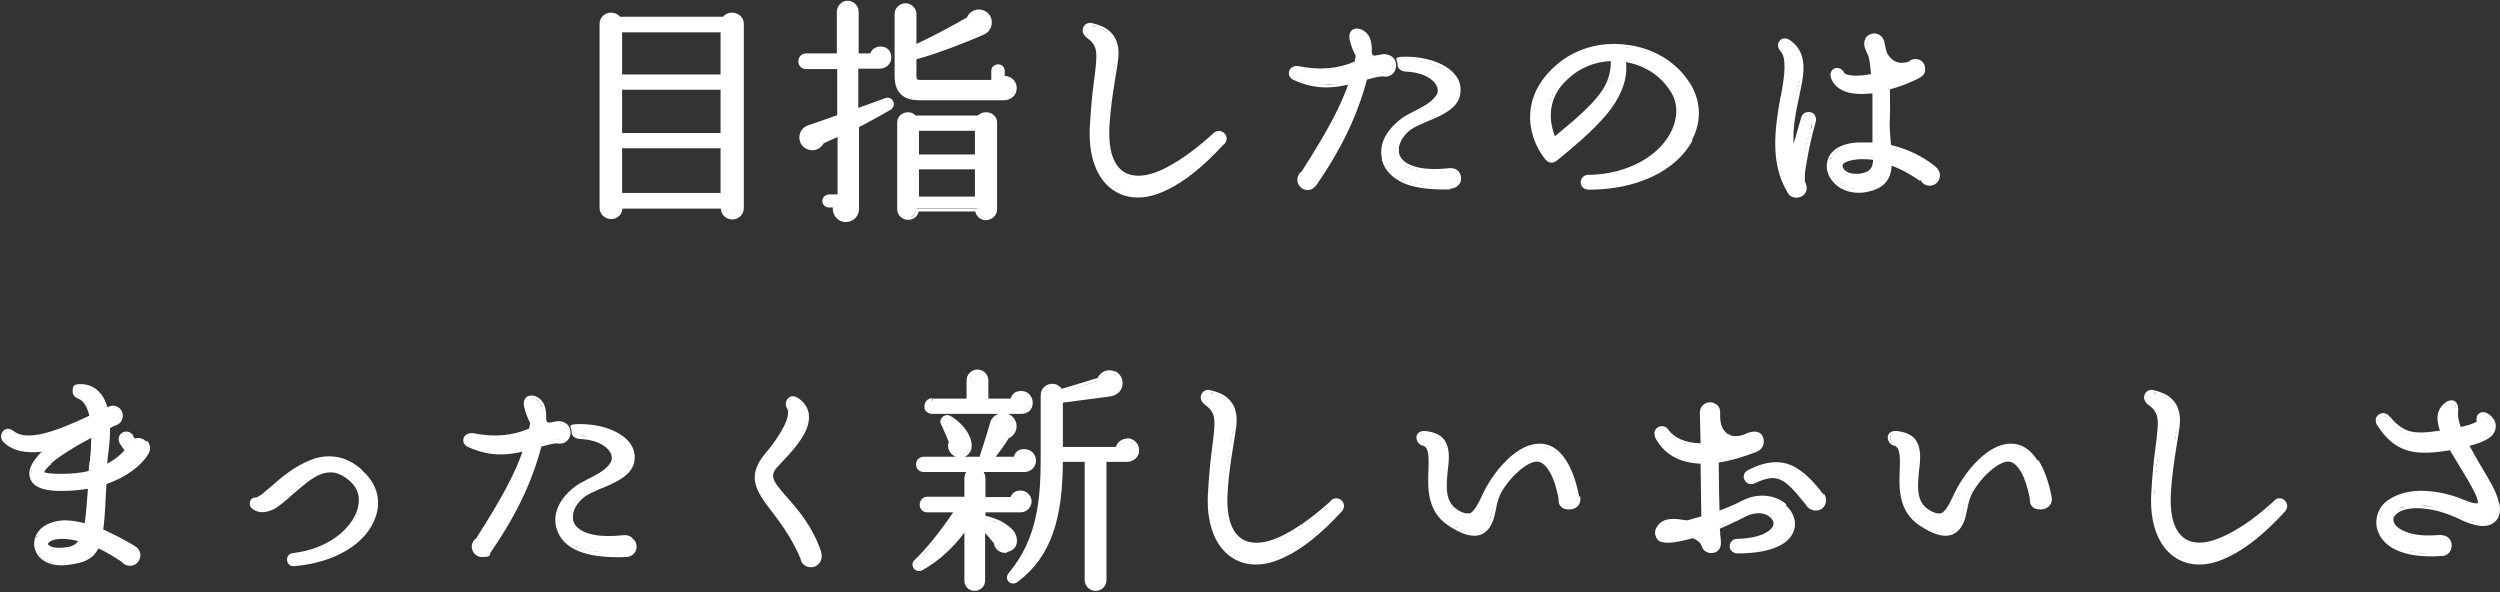
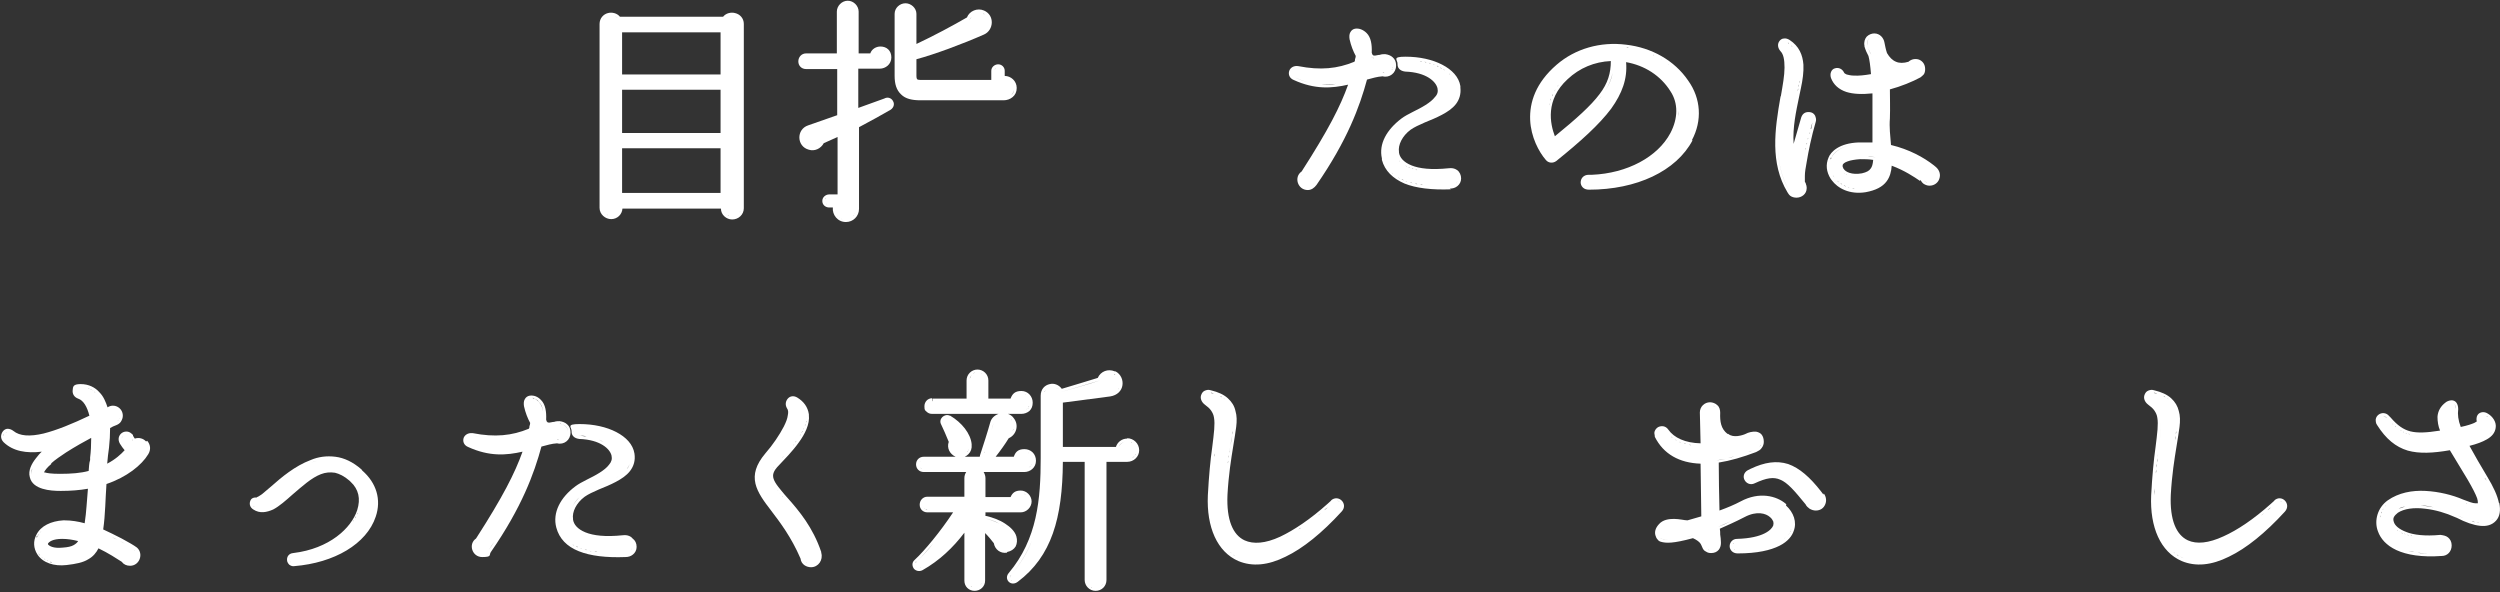
<svg xmlns="http://www.w3.org/2000/svg" id="_レイヤー_1" data-name="レイヤー_1" version="1.1" viewBox="0 0 688 163">
  <rect x="0" y="0" width="688" height="163" fill="#333333" stroke="none" />
  <defs>
    <style>
      .st0 {
        fill: #fff;
      }
    </style>
  </defs>
  <path class="st0" d="M687.7,138.4c-.4-2-1.5-4.4-3.2-7.2-1.9-3.2-3.5-5.9-4.9-8.5,2-.5,3.6-1.1,4.8-1.8,1.4-.8,2.2-1.8,2.4-3.1h0c.3-1.6-.8-3.2-2.2-4-.8-.5-1.7-.5-2.4,0-.6.5-.8,1.3-.6,2.2,0,0,0,0,0,0,0,0-.3.2-.7.4-.7.3-1.8.7-3.7,1.1-.7-1.8-.9-3.5-.7-4.9h0c0-.8-.2-1.6-.8-2.1-.7-.5-1.5-.4-2.3,0l-.3.2c-1.5,1.1-2.2,2.5-2.3,4,0,1.3.2,2.6.7,3.8-3.8.6-6.2.7-8.2.2-1.9-.5-3.5-1.6-5.4-3.8l-.4-.4c-.8-1-2.1-1-2.9-.4-.4.3-.7.7-.8,1.3,0,.5,0,1.1.4,1.6,2.4,3.8,5.1,6,8.4,7,3.2.9,7,.7,11.6-.1l4.9,8.1c1.4,2.4,2.2,4,2.6,5.1.2.6.2.9.2,1.2,0,0,0,.1,0,.2,0,0,0,0,0,0-.1,0-.3,0-.7,0-.7,0-1.7-.4-3.3-1h0c-3-1.3-6.7-2.2-10.4-2.4-3.7-.2-7.4.5-10.4,2.6-2.8,2-3.8,5.6-2.7,8.5,1.4,4,6.4,7.6,17.6,6.8h0s0,0,0,0h0,0c1.5,0,2.7-1.2,2.7-2.9h0c0-1-.4-1.7-1-2.2-.6-.5-1.4-.6-2.1-.7h0s0,0,0,0c-4.3.4-7.4,0-9.4-.8-2.1-.8-3.1-1.8-3.4-2.7-.2-.6-.2-1,0-1.4.2-.4.6-.8,1.1-1.2h0c1.7-1.1,4.4-1.5,7.5-1.1,2.8.3,5.8,1.2,8.2,2.3l.5.2c2.5,1.3,4.6,2,6.4,2.2,1.8.2,3.3-.2,4.4-1.4,1.1-1.2,1.3-2.9.9-4.9ZM687,138.8s0,0,0-.1c0,0,0,0,0,.1ZM686.6,137.4c0,0,0-.1,0-.2,0,0,0,.1,0,.2ZM686,135.8c0,0,0-.1,0-.2,0,0,0,.2,0,.2ZM685.3,134.1c0,0,0-.2-.1-.3,0,0,0,.2.1.3ZM683.9,131.6l.3.5s0,0,0,.1c-.1-.2-.2-.4-.4-.6-2.1-3.6-3.9-6.6-5.4-9.3.3,0,.6-.1.9-.2-.3,0-.6.1-.9.2,1.5,2.8,3.2,5.8,5.4,9.3ZM682.7,138.3s0,0,0,0c0,0,0,0,0,0ZM682.6,138.8s0,0,0,0c0,0,0,0,0,0ZM682.6,138.7s0,0,0,0c0,0,0,0,0,0ZM682.6,138.5s0,0,0,0c0,0,0,0,0,0ZM677.5,118.3c0,0,.1,0,.2,0,0,0-.1,0-.2,0ZM678.2,118.1c0,0,.2,0,.3,0,0,0-.2,0-.3,0ZM679.5,122c.2,0,.5-.1.7-.2-.2,0-.5.1-.7.2ZM682.3,121.1c-.1,0-.3.1-.4.2.1,0,.3-.1.4-.2ZM682.1,116.7s0,0,0,0c0,0,0,0,0,0ZM682.9,120.9c-.1,0-.2.1-.4.2.1,0,.3-.1.4-.2ZM683.4,120.6c-.1,0-.2.1-.3.2.1,0,.2-.1.3-.2ZM684.1,120.3c0,0,.2-.1.3-.2,0,0-.2.1-.3.2ZM680.4,121.8c.2,0,.4-.1.6-.2-.2,0-.4.1-.6.2ZM681.2,121.5c.2,0,.3-.1.5-.2-.2,0-.3.1-.5.2ZM683.6,120.5c0,0,.2-.1.3-.2,0,0-.2.1-.3.2ZM684.9,119.7c0,0,.1-.1.2-.2,0,0-.1.1-.2.2ZM684.5,120c0,0,.1-.1.2-.2,0,0-.1.1-.2.2ZM685.2,119.4c0,0,.1-.1.2-.2,0,0,0,.1-.2.2ZM685.5,119.1c0,0,0-.1.1-.2,0,0,0,.1-.1.2ZM686.1,117.8v.2s0,0,0,0c0,0,0-.2,0-.3,0-.1,0-.3,0-.4,0,.1,0,.3,0,.4ZM685.7,118.7c0,0,0-.1,0-.2,0,0,0,.1,0,.2ZM685.9,118.4c0,0,0-.1,0-.2,0,0,0,.1,0,.2ZM686,116.9c0,0,0,.2,0,.3,0,0,0-.2,0-.3ZM685.6,115.8c0,0,0-.1-.1-.2,0,0,0,.1.1.2ZM686,116.7c0,0,0-.2,0-.2,0,0,0,.2,0,.2ZM685.8,116.2c0,0,0-.2-.1-.2,0,0,0,.2.1.2ZM685.3,115.4c0,0-.1-.1-.2-.2,0,0,.1.1.2.2ZM685,115.1c0,0-.1-.1-.2-.2,0,0,.1.1.2.2ZM684.6,114.8c-.1,0-.2-.2-.3-.2h.2c0,.2,0,.2.1.2ZM682.3,116.3s0,0,0,0c0,0,0,0,0,0ZM682.2,116.5s0,0,0,0c0,0,0,0,0,0ZM682,116.7s0,0,0,0c0,0,0,0,0,0ZM681.8,116.9s0,0-.1,0c0,0,0,0,.1,0ZM681,117.3c0,0-.1,0-.2,0,0,0,.1,0,.2,0ZM681.6,117s0,0-.1,0c0,0,0,0,.1,0ZM681.3,117.1s0,0-.2,0c0,0,.1,0,.2,0ZM678.9,118c0,0,.2,0,.2,0,0,0-.2,0-.2,0ZM679.4,117.8c0,0,.2,0,.2,0,0,0-.2,0-.2,0ZM680,117.7c0,0,.1,0,.2,0,0,0-.1,0-.2,0ZM680.4,117.5c0,0,.1,0,.2,0,0,0-.1,0-.2,0ZM675.8,112.5c-.3,1.8,0,3.8,1,5.9h0c-1-2.1-1.2-4.2-1-5.9,0-.6-.1-1.1-.5-1.4.4.3.6.8.5,1.4ZM671.6,115.4c0,.4,0,.8.1,1.2,0-.4-.1-.8-.1-1.2ZM672.4,118.9c-.2-.5-.4-1-.5-1.5.1.5.3,1,.5,1.5ZM666.1,119.8c-.2,0-.3,0-.5,0,.2,0,.3,0,.5,0ZM671,119.4c-.1,0-.3,0-.4,0,.1,0,.3,0,.4,0ZM669.6,119.6c-.2,0-.3,0-.5,0,.2,0,.3,0,.5,0ZM668.3,119.7c-.2,0-.3,0-.5,0,.2,0,.3,0,.5,0ZM667.2,119.8c-.2,0-.3,0-.5,0,.2,0,.3,0,.5,0ZM665.1,119.8c-.1,0-.3,0-.4,0,.1,0,.3,0,.4,0ZM664.1,119.7c-.1,0-.3,0-.4,0,.1,0,.3,0,.4,0ZM658.6,116.8c-.1,0-.2-.2-.3-.3.1.1.2.2.3.3ZM663.2,119.5c-.1,0-.3,0-.4-.1.1,0,.3,0,.4.1ZM662.4,119.3c-.1,0-.2,0-.4-.1.1,0,.2,0,.4.1ZM661.6,119c-.1,0-.2-.1-.3-.2.1,0,.2.1.3.2ZM660.9,118.6c-.1,0-.2-.1-.3-.2.1,0,.2.1.3.2ZM660.1,118.1c-.1,0-.2-.2-.3-.2.1,0,.2.2.3.2ZM659.4,117.5c-.1,0-.2-.2-.3-.3.1,0,.2.2.3.3ZM657.6,115.7c.1.1.2.2.3.3-.1-.1-.2-.2-.3-.3ZM656.9,115.1s0,0,0,0c-.3-.3-.6-.5-1-.6.3,0,.7.2,1,.6h0ZM659.8,121.9c3.7,2.3,8.2,2.3,14.7,1.1h0c-6.5,1.2-11,1.2-14.7-1.1ZM680.5,132.8c1.4,2.5,2,4.1,2.1,5.1-.1-1-.7-2.6-2.1-5.1ZM682.7,138.1s0,0,0,0c0,0,0,0,0,0ZM682.4,139s0,0,0,0c0,0,0,0,0,0ZM682.1,139.2s0,0-.1,0c0,0,0,0,.1,0ZM681.8,139.2c0,0-.1,0-.2,0,0,0,.1,0,.2,0ZM682.3,143.9c-.2,0-.5,0-.7-.1.3,0,.5.1.7.1ZM681.3,139.2c0,0-.1,0-.2,0,0,0,.1,0,.2,0ZM680.7,139.1c0,0-.2,0-.3,0,0,0,.2,0,.3,0ZM679.9,138.9c0,0-.2,0-.3,0,.1,0,.2,0,.3,0ZM679,138.6c-.1,0-.2,0-.3-.1.1,0,.2,0,.3.1ZM677.7,138.1s0,0,0,0c-2.3-1-5-1.8-7.7-2.1,2.8.4,5.5,1.2,7.7,2.1,0,0,0,0,0,0ZM658.8,145.1c0,0,.1.1.2.2,0,0-.1-.1-.2-.2ZM657.8,143.4c-.2-.7,0-1.3.4-1.9-.4.5-.6,1.2-.4,1.9ZM658.3,144.4c0,0,0-.1-.1-.2,0,0,0,.1.1.2ZM657.4,138.4l.2-.2c-.2.1-.4.3-.6.5.1,0,.2-.2.3-.3ZM656.7,139c-.1.1-.3.3-.4.4.1-.1.2-.3.4-.4ZM655.3,141.3c0-.2.1-.4.2-.5,0,.2-.1.4-.2.5ZM655.7,140.4c0-.2.2-.3.3-.5-.1.2-.2.3-.3.5ZM655.1,141.8c0,.2,0,.4-.1.6,0-.2,0-.4.1-.6ZM654.9,142.8c0,.2,0,.4,0,.6,0-.2,0-.4,0-.6ZM654.8,143.8c0,.2,0,.5,0,.7,0-.2,0-.4,0-.7ZM655.2,145.8c-.1-.3-.2-.6-.3-1,0,.3.2.6.3,1ZM662.8,151.6c.5.1,1.1.2,1.6.3-.6,0-1.1-.2-1.6-.3ZM665.3,152.1c.9.1,1.8.2,2.8.2-1,0-1.9,0-2.8-.2ZM674.1,150c0,1.2-.9,2.1-2,2.1-1.4.1-2.7.1-3.9.1,1.2,0,2.5,0,3.9-.1,1.1,0,2-.9,2-2.1h0ZM669.5,148c.2,0,.4,0,.6,0-.2,0-.4,0-.6,0ZM668.6,148c-.2,0-.4,0-.6,0,.2,0,.4,0,.6,0ZM659.2,145.5c0,0,.1.1.2.2,0,0-.1-.1-.2-.2ZM659.7,145.9c0,0,.2.1.2.2,0,0-.2-.1-.2-.2ZM660.3,146.2c0,0,.2.1.3.2,0,0-.2-.1-.3-.2ZM660.9,146.6c.1,0,.2.1.3.2-.1,0-.2,0-.3-.2ZM661.6,146.9c.1,0,.2,0,.4.1-.1,0-.2,0-.4-.1ZM662.5,147.2c.1,0,.3,0,.4.1-.1,0-.3,0-.4-.1ZM663.4,147.4c.1,0,.3,0,.4.1-.2,0-.3,0-.4-.1ZM664.4,147.7c.2,0,.3,0,.5,0-.2,0-.3,0-.5,0ZM665.5,147.8c.2,0,.3,0,.5,0-.2,0-.4,0-.5,0ZM666.7,147.9c.2,0,.4,0,.6,0-.2,0-.4,0-.6,0ZM658.6,144.8c0,0,0-.1-.1-.2,0,0,0,.1.1.2ZM658.6,141.1c.2-.3.5-.5.8-.7-.3.2-.6.4-.8.7ZM660.1,140c.5-.3,1.1-.5,1.8-.6-.6.2-1.2.4-1.8.6ZM666.2,139.1c1.1,0,2.3.2,3.5.5-1.2-.2-2.4-.4-3.5-.5ZM678,142.6c-.6-.2-1.1-.5-1.7-.8.6.3,1.2.6,1.7.8ZM681.1,143.7c-.3,0-.6-.2-.9-.3.3,0,.6.2.9.3ZM679.6,143.3c-.3-.1-.7-.3-1.1-.4.4.1.7.3,1.1.4ZM682.8,143.9c.2,0,.4,0,.7,0-.2,0-.4,0-.7,0ZM686,142.9c0,0-.2.2-.3.2.2-.1.3-.2.5-.4h0s0,0,0,0h0s-.2.2-.2.2ZM683.9,143.9c.2,0,.4,0,.6-.1-.2,0-.4,0-.6.1ZM684.9,143.6c.2,0,.3-.1.5-.2-.2,0-.3.2-.5.2ZM686.7,142s0,0,0,0c0,0,0,0,0,0ZM687.1,140s0,0,0-.1c0,0,0,0,0,.1ZM687,141.1s0,0,0,0c0,0,0,0,0,0Z" />
  <path class="st0" d="M626,137.7l-1,.9c-4.8,4.3-9.3,7.3-13.1,9-4.1,1.9-7.4,2.2-9.8,1.1-3.2-1.5-5-5.6-4.7-12.5.3-5.5,1-9.8,1.6-13.5h0c.3-1.9.6-3.6.8-5.2.2-1.6.2-3.1-.2-4.4-.3-1.3-1-2.5-2.1-3.5-1.1-1-2.6-1.7-4.7-2.2-.6-.2-1.1-.1-1.6.1h0c-.5.2-.8.6-1,1.1-.4.9,0,2,.9,2.7h0c.8.6,1.4,1.1,1.8,1.7.4.6.7,1.2.8,2,.3,1.7,0,4.1-.5,8.1-.5,3.5-.9,7.7-1.2,13.2h0c-.4,8.8,2.6,15.6,8.4,18.1,3.8,1.6,8.2,1.2,13-1.2,4.8-2.3,10-6.5,15.4-12.4h0c1.9-2.1-.9-5-3-3ZM628,138c-.2,0-.3-.1-.5-.1.2,0,.3,0,.5.1ZM625,139.6c-.3.3-.6.6-1,.8.3-.3.6-.5,1-.8ZM623.1,141.2c-.3.3-.6.5-.9.7.3-.2.6-.5.9-.7ZM621.3,142.7c-.3.2-.6.5-.9.7.3-.2.6-.4.9-.7ZM619.5,144c-.3.2-.6.4-.9.6.3-.2.6-.4.9-.6ZM617.7,145.2c-.3.2-.6.4-.8.5.3-.2.6-.4.8-.5ZM616,146.3c-.3.2-.5.3-.8.5.3-.2.5-.3.8-.5ZM614.4,147.2c-.3.1-.5.3-.8.4.3-.1.5-.3.8-.4ZM612.8,148.1c-.3.1-.5.2-.8.4.2-.1.5-.2.8-.4ZM605.7,150.1c-.2,0-.4,0-.6,0,.2,0,.4,0,.6,0ZM611.2,148.7c-.2,0-.5.2-.7.3.2,0,.5-.2.7-.3ZM609.8,149.3c-.2,0-.5.2-.7.2.2,0,.5-.1.7-.2ZM608.3,149.7c-.2,0-.4.1-.7.2.2,0,.4-.1.7-.2ZM607,149.9c-.2,0-.4,0-.6,0,.2,0,.4,0,.6,0ZM604.5,150c-.2,0-.3,0-.5,0,.2,0,.3,0,.5,0ZM603.2,149.8c-.1,0-.3,0-.4,0,.1,0,.3,0,.4,0ZM598.6,152.3c-.2-.1-.3-.2-.5-.4.2.1.3.3.5.4ZM596.4,109.6c.1,0,.3.2.4.3-.1-.1-.3-.2-.4-.3ZM596.8,134.2c0-.2,0-.4,0-.6,0,.2,0,.4,0,.6ZM596.9,132.4c0-.2,0-.5,0-.7,0,.2,0,.5,0,.7ZM597.1,130.7c0-.2,0-.5,0-.7,0,.2,0,.5,0,.7ZM597.3,129c0-.2,0-.4,0-.6,0,.2,0,.4,0,.6ZM597.5,127.3c0-.2,0-.3,0-.5,0,.2,0,.3,0,.5ZM597.8,125.6c0,0,0-.2,0-.2,0,0,0,.2,0,.2ZM597.8,110.9c0,.1.2.2.3.4,0-.1-.2-.3-.3-.4ZM599,118.2c0-.3,0-.5,0-.8,0,.2,0,.5,0,.8ZM598.3,122.6c0-.5.2-.9.2-1.4,0,.4-.2.9-.2,1.4ZM598.6,121.1c0-.4.1-.8.2-1.2,0,.4-.1.8-.2,1.2ZM598.8,119.5c0-.3,0-.6.1-.9,0,.3,0,.6-.1.9ZM599.2,115.9c0-.2,0-.4,0-.6,0,.2,0,.4,0,.6ZM599.1,117c0-.2,0-.5,0-.7,0,.2,0,.4,0,.7ZM598.3,111.6c0,.1.1.3.2.4,0-.1-.1-.3-.2-.4ZM598.7,112.5c0,.1,0,.3.1.5,0-.2,0-.3-.1-.5ZM599,113.3c0,.2,0,.3,0,.5,0-.2,0-.3,0-.5ZM599.1,114.3c0,.2,0,.4,0,.5,0-.2,0-.4,0-.5ZM597.5,110.6c-.1-.1-.2-.2-.3-.3.1.1.2.2.3.3ZM593.1,108.2c.2,0,.3.1.5.2-.3,0-.5-.2-.9-.3h.4ZM595.9,109.3c-.2,0-.3-.2-.5-.3.2,0,.3.2.5.3ZM594.8,108.8c-.2,0-.4-.2-.6-.2.2,0,.4.2.6.2ZM594.1,123.2c1-7.9,1-10.1-2.5-12.5-1.2-.8-.8-2.5.5-2.6-1.3.1-1.7,1.8-.5,2.6,3.5,2.4,3.5,4.7,2.5,12.5-.1.8-.2,1.7-.3,2.7,0-.5.1-.9.2-1.4l.2-1.3ZM594.5,146.9c0-.2-.2-.4-.2-.6,0,.2.2.4.2.6ZM594.1,145.7c0-.2-.1-.4-.2-.6,0,.2.1.4.2.6ZM593.4,129.2c0,.4,0,.8-.1,1.1,0-.4,0-.8.1-1.1ZM593.7,126.1c0,.4,0,.8-.1,1.2,0-.4,0-.8.1-1.2ZM593.6,127.6c0,.4,0,.7-.1,1.1,0-.4,0-.8.1-1.1ZM592.9,136.3c0-.7,0-1.3.1-1.9,0,.6,0,1.2-.1,1.9,0,.4,0,.8,0,1.2,0-.1,0-.3,0-.4v-.8ZM593.3,130.8c0,.4,0,.8,0,1.2,0-.4,0-.8,0-1.2ZM593.1,132.6c0,.4,0,.9,0,1.3,0-.4,0-.9,0-1.3ZM593.7,144.5c0-.2-.1-.4-.2-.6,0,.2.1.4.2.6ZM593.4,143.2c0-.2,0-.4-.1-.7,0,.2,0,.5.1.7ZM593.2,141.9c0-.2,0-.5,0-.7,0,.2,0,.5,0,.7ZM593,140.5c0-.2,0-.5,0-.7,0,.3,0,.5,0,.7ZM592.9,139c0-.3,0-.5,0-.8,0,.3,0,.5,0,.8ZM596.6,150.4c.1.2.3.3.4.4-.1-.1-.3-.3-.4-.4ZM594.8,147.5c0,.2.2.4.3.5,0-.2-.2-.4-.3-.5ZM595.3,148.5c0,.2.2.3.3.5-.1-.2-.2-.3-.3-.5ZM595.9,149.5c.1.2.2.3.3.5-.1-.2-.2-.3-.3-.5ZM597.3,151.2c.1.1.3.3.4.4-.1-.1-.3-.3-.4-.4ZM599.9,153.1c.3.2.6.3,1,.5-.3-.1-.7-.3-1-.5ZM599,152.6c.2.1.4.2.6.4-.2-.1-.4-.2-.6-.4ZM628.7,138.7c0-.2-.2-.3-.3-.4.1.1.2.3.3.4,0,.2.1.3.1.5,0-.2,0-.3-.1-.5Z" />
-   <path class="st0" d="M560.7,126.7c-1.6-2.5-3.6-4.1-6-4.5-3.8-.6-7.5,1.6-10.4,4.5-3,2.9-5.4,6.7-6.7,9.6-.6,1.3-1.2,2.5-1.8,3.4-.6.9-1.2,1.5-1.8,1.6-.3,0-.7,0-1.3-.1-.5-.2-1.1-.4-1.7-.8l-.3-.2c-1.7-1.1-2.4-2.6-2.7-4.4-.3-1.9-.1-3.9.1-6.1h0c.2-1.6.4-3.3.3-4.8-.1-1.5-.5-3-1.5-4.2h0s0,0,0,0l-.2-.2c-1.1-1.1-2.8-1.7-4.9-1.9h0s0,0,0,0h0c-.6,0-1.2.1-1.6.4-.4.3-.7.8-.7,1.3,0,.9.5,2,1.6,2.3.5.1.8.3,1,.6.2.2.4.6.5,1.1.3,1.1.3,2.7.2,5.1-.2,4.8-.4,11.2,5.3,15.1h0c3.9,2.6,6.8,3.5,9.2,2.6h0c1.4-.6,2.3-1.7,2.9-2.9.6-1.2.9-2.7,1.2-4.1h0c.4-2.5,1.1-3.9,1.5-4.7h0c1-1.7,2.7-4,4.7-5.7,1-.9,2-1.6,3-2.1,1-.5,1.9-.7,2.6-.5,1,.2,2,1.1,3,2.8,1,1.7,1.8,4.2,2.4,7.2,0,.8,0,1.6.6,2.2.5.7,1.4.9,2.4.9s1.8-.4,2.4-1c.6-.7.8-1.6.6-2.5-.8-4.1-2-7.5-3.6-10ZM563.3,135.4c0,.4.2.8.3,1.3,0-.4-.2-.8-.3-1.3ZM561,128.7c0-.2-.2-.4-.3-.6.1.2.2.4.3.6ZM563.2,134.9c0-.3-.2-.6-.2-.9,0,.3.2.6.2.9ZM562.8,133.5c0-.3-.2-.5-.2-.8,0,.3.2.5.2.8ZM562.4,132.2c0-.2-.2-.5-.2-.7,0,.2.2.5.2.7ZM562,130.9c0-.2-.2-.5-.3-.7,0,.2.2.4.3.7ZM561.5,129.8c0-.2-.2-.4-.3-.6,0,.2.2.4.3.6ZM560.5,127.7c-.1-.2-.2-.4-.3-.5.1.2.2.3.3.5ZM559.9,126.8c-.1-.2-.2-.3-.3-.5.1.2.2.3.3.5ZM559.3,126c-.1-.1-.2-.3-.3-.4.1.1.2.3.3.4ZM558.7,125.3c-.1-.1-.2-.3-.4-.4.1.1.2.2.4.4ZM555,123c0,0,.1,0,.2,0-.2,0-.4-.1-.6-.1h.4ZM558.1,124.7c-.1-.1-.2-.2-.4-.3.1,0,.3.2.4.3ZM557.4,124.1c-.1,0-.3-.2-.4-.3.1,0,.3.2.4.3ZM556.7,123.7c-.1,0-.3-.1-.4-.2.1,0,.3.1.4.2ZM556,123.3c-.1,0-.3-.1-.4-.2.1,0,.3,0,.4.2ZM538.3,136.7c2.4-5.3,8.6-13.7,15-13.8-6.4.1-12.6,8.5-15,13.8-1.2,2.6-2.5,5-4.1,5.5,0,0,0,0,0,0,0,0,0,0,0,0,1.6-.5,2.9-2.9,4.1-5.5ZM531.1,145.4c-.3-.1-.6-.3-.9-.5.3.2.6.3.9.5ZM533.9,142.2s0,0-.1,0c0,0,0,0,.1,0ZM534.4,146.6c-.2,0-.4,0-.6-.1.2,0,.4,0,.6.1ZM533.5,142.2c0,0-.1,0-.2,0,0,0,.1,0,.2,0ZM533.1,142.1c0,0-.1,0-.2,0,0,0,.1,0,.2,0ZM531,141.3c0,0-.1,0-.2-.1,0,0,.1,0,.2.1ZM532.6,142c0,0-.1,0-.2,0,0,0,.1,0,.2,0ZM532.1,141.8c0,0-.1,0-.2,0,0,0,.1,0,.2,0ZM531.6,141.6c0,0-.1,0-.2-.1,0,0,.1,0,.2.1ZM533.4,146.4c-.2,0-.4-.1-.6-.2.2,0,.4.2.6.2ZM532.3,146c-.2,0-.5-.2-.7-.3.2.1.5.2.7.3ZM521.3,121.9c-1.5-.5-1.6-2.7.5-2.6h0c-2-.1-1.9,2.1-.5,2.6,2.2.7,2.4,2.7,2.2,7.5,0,0,0,0,0,0h0c.2-4.8,0-6.9-2.2-7.6ZM523.4,132c0,0,0,0,0,.2,0,0,0,0,0-.2ZM523.5,134c0-.1,0-.3,0-.4,0,.1,0,.3,0,.4ZM523.4,133.1c0-.1,0-.2,0-.4,0,.1,0,.2,0,.4ZM523.5,135c0-.2,0-.3,0-.5,0,.2,0,.3,0,.5ZM526.1,141.6c.1.2.3.3.4.5-.1-.2-.3-.3-.4-.5ZM523.6,135.4c0,.2,0,.3,0,.5,0-.2,0-.3,0-.5ZM523.7,136.4c0,.2,0,.3,0,.5,0-.2,0-.3,0-.5ZM523.9,137.3c0,.2,0,.3.1.5,0-.2,0-.3-.1-.5ZM524.2,138.2c0,.2.1.3.2.5,0-.2-.1-.3-.2-.5ZM524.5,139.1c0,.2.1.3.2.5,0-.2-.2-.3-.2-.5ZM525,140c0,.2.2.3.3.5,0-.2-.2-.3-.3-.5ZM525.5,140.8c.1.2.2.3.3.5-.1-.2-.2-.3-.3-.5ZM526.8,142.4c.2.2.4.3.5.5-.2-.2-.4-.3-.5-.5ZM527.6,143.2c.3.2.6.5.9.7.5.3.9.6,1.4.9-.4-.3-.9-.6-1.4-.9-.3-.2-.6-.5-.9-.7ZM534.8,146.6c.2,0,.3,0,.5,0-.2,0-.3,0-.5,0ZM536.5,146.5c.2,0,.4,0,.5-.1h-.2c-.1.1-.2.1-.3.1ZM535.6,146.7c.2,0,.3,0,.5,0-.1,0-.3,0-.5,0ZM537,146.4c.3-.1.5-.3.8-.4-.2.2-.5.3-.8.4ZM538,145.8c.1-.1.3-.2.4-.4-.1.1-.3.2-.4.4ZM538.6,145.1c.1-.1.2-.3.3-.4,0,.1-.2.3-.3.4ZM539.1,144.4c0-.1.2-.3.2-.4,0,.2-.2.3-.2.4ZM539.6,143.6c0-.2.1-.3.2-.5,0,.2-.1.3-.2.5ZM539.9,142.7c0-.2.1-.3.2-.5,0,.2-.1.3-.2.5ZM540.4,140.7c0-.2,0-.5.1-.7v.5c-.1,0-.1.2-.1.2ZM540.2,141.7c0-.2,0-.4.1-.5,0,.2,0,.4-.1.5ZM541.3,137c0-.1,0-.2.1-.3,0,0,0,.2-.1.3ZM540.7,139.1c0-.1,0-.2,0-.3,0,.1,0,.2,0,.3ZM540.9,138.4c0-.1,0-.2,0-.3,0,.1,0,.2,0,.3ZM541.1,137.7c0-.1,0-.2.1-.3,0,.1,0,.2-.1.3ZM541.9,135.5c0-.2.2-.3.2-.4l-.2.3s0,.1,0,.2ZM541.5,136.5c0,0,0-.2.1-.3,0,0,0,.2-.1.3ZM541.7,136c0,0,0-.2.1-.2,0,0,0,.2-.1.2ZM553.2,126.3c-.2,0-.5,0-.7,0,.3,0,.5,0,.7,0,2.6.5,4.8,4.5,6,10.7,0,.2,0,.4,0,.5,0-.2,0-.3,0-.5-1.2-6.2-3.4-10.3-6-10.7ZM559.3,137.7c0,.1,0,.2,0,.3,0-.1,0-.2,0-.3ZM559.4,138.2c0,0,0,.2,0,.3,0,0,0-.2,0-.3ZM559.5,138.6c0,0,0,.1.1.2,0,0,0-.1-.1-.2ZM559.7,138.9c0,0,.1.1.2.2,0,0-.1-.1-.2-.2ZM561.1,139.5c0,0-.1,0-.2,0,.1,0,.3,0,.5,0h-.3ZM560.1,139.2c0,0,.1,0,.2.1,0,0-.1,0-.2-.1ZM560.5,139.4c0,0,.2,0,.3,0,0,0-.2,0-.3,0Z" />
  <path class="st0" d="M491.6,138.8h0s-.2-.2-.2-.2c-2.5-2.1-7.2-3.4-12.4-.6-1.7.9-3.6,1.7-5.8,2.5-.1-4.4-.2-9.2-.2-13.2,3.2-.5,6.6-1.5,10.3-2.9h0s0,0,0,0c.6-.3,1.2-.6,1.5-1.1.4-.5.6-1.1.6-1.7h0c0-.8-.2-1.5-.6-2-.4-.5-1-.7-1.5-.8-1-.1-2.2.2-2.9.6h0c-.4.2-1.3.5-2.2.6s-1.9,0-2.6-.6h0s0,0,0,0h-.2c-1.8-1.4-2.1-3.4-2-5.8h0c0-.8-.2-1.6-.8-2.1-.5-.5-1.3-.8-2-.8-1.5,0-2.8,1.2-2.8,2.8h0s.2,8.5.2,8.5c-4.2-.1-7.3-1.5-8.9-3.8-.7-1-1.8-1.1-2.7-.7-.4.2-.8.6-1,1.1-.2.4-.1.9,0,1.4v.2c2.4,4.8,6.8,7.2,12.6,7.4l.2,14.5-3.8,1.1c-.4,0-1-.1-1.6-.2-.7-.1-1.4-.2-2.1-.2-1.4,0-3.1.2-4.2,1.5-1,1.1-1.2,2.2-.9,3.1.1.4.3.8.6,1.1.2.3.5.5.9.6h0c1.4.4,3.3.5,8.8-1,1.1.5,1.7,1,2,1.4.3.4.4.8.6,1.2h0s0,0,0,0c.2.5.5.9,1,1.1.4.3.9.4,1.4.4.9,0,1.6-.3,2.1-.9.4-.5.6-1.2.6-1.8v-.3c0-.7-.1-1.4-.2-2.1,0-.5,0-1.1-.1-1.6,2-.9,4.3-1.9,6.8-3.2h0c3.4-1.8,5.9-1,7,0h0c.5.4.7.8.9,1.2.1.3.1.7,0,1.1-.4,1.1-2.6,3.5-10,3.7h0c-1.2,0-2,1-2,2,0,.5.2,1,.6,1.4.4.4,1,.6,1.6.6,5.5,0,9.1-.9,11.5-2.1,2.4-1.2,3.5-2.8,3.9-4,1-2.5,0-5.2-2.1-7.1h0ZM488.4,149.8c-.2,0-.3.1-.5.2.2,0,.4-.1.5-.2ZM489.3,149.4c-.1,0-.3.1-.5.2.2,0,.3-.1.5-.2ZM478.1,139.3c-.2,0-.4.2-.6.3.2,0,.4-.2.6-.3ZM476.5,140c-.2,0-.4.2-.6.3.2,0,.4-.2.6-.3ZM474.8,140.7c-.2,0-.4.2-.6.2.2,0,.4-.2.6-.2ZM472.3,126.7h0c.8-.1,1.6-.3,2.5-.4-.8.2-1.7.3-2.5.4ZM472.5,141.5c0-.8,0-1.7,0-2.5,0,.8,0,1.7,0,2.5ZM472.4,138.3c0-.8,0-1.6,0-2.4,0,.8,0,1.6,0,2.4ZM472.3,135.7c0-.8,0-1.6,0-2.4,0,.8,0,1.6,0,2.4ZM472.3,132.5c0-.8,0-1.6,0-2.3,0,.8,0,1.5,0,2.3ZM472.3,130.1c0-1.2,0-2.3,0-3.4v3.4ZM472.7,113.6h0s0,0,0,0h0ZM472.6,114.3c0,.1,0,.3,0,.4,0-.1,0-.3,0-.4ZM473.3,122c-.3-.2-.6-.4-.9-.6.3.2.6.4.9.6ZM472.6,115.2c0,.1,0,.3,0,.4,0-.1,0-.3,0-.4ZM472.7,116.1c0,.1,0,.3,0,.4,0-.1,0-.3,0-.4ZM472.9,117c0,.1,0,.3.1.4,0-.1,0-.3-.1-.4ZM473.2,117.8c0,.1,0,.2.2.3,0-.1-.1-.2-.2-.3ZM473.6,118.6c0,.1.1.2.2.3,0,0-.1-.2-.2-.3ZM472.6,113.2c0,.1,0,.3,0,.4,0-.1,0-.3,0-.4ZM472.4,112.4c0,0,0,.1.1.2,0,0,0-.1-.1-.2ZM472.5,112.8c0,0,0,.2,0,.3,0,0,0-.2,0-.3ZM474.2,119.3c0,0,.1.2.2.2,0,0-.1-.2-.2-.2ZM483,123.7l-.7.3c-.4.2-.8.3-1.2.4.6-.2,1.3-.4,2-.7.3-.1.5-.2.7-.4-.2.1-.4.3-.7.4ZM475.6,126c.6-.1,1.1-.3,1.7-.4-.6.2-1.1.3-1.7.4ZM478.3,125.3c.5-.2,1.1-.3,1.6-.5-.6.2-1.1.3-1.6.5ZM483.9,123.2c.1,0,.2-.2.3-.3,0,.1-.2.2-.3.3ZM484.4,122.7c0-.1.1-.2.2-.3,0,.1-.1.2-.2.3ZM484.7,121.8c0,.1,0,.2,0,.3,0-.1,0-.3,0-.5h0s0,.2,0,.2ZM472.3,112.3c0,0,0-.1-.1-.2,0,0,0,.1.1.2ZM470.9,111.6c-.1,0-.2,0-.4,0h.2s0,0,.1,0ZM472,112c0,0-.1,0-.2-.1,0,0,.1,0,.2.1ZM471.7,111.8c0,0-.1,0-.2-.1,0,0,.1,0,.2.1ZM471.3,111.7c0,0-.2,0-.2,0,0,0,.2,0,.2,0ZM468.8,126.9l.2,15.8h0l-.2-15.8ZM468.1,148.6s0,0-.1,0c0,0,0,0,.1,0ZM467.2,147.9c-.2-.1-.4-.3-.7-.4.3.1.5.3.7.4ZM467,122.7c-.2,0-.3,0-.5,0,.2,0,.3,0,.5,0ZM465.4,122.5c-.2,0-.4,0-.6-.1.2,0,.4,0,.6.1ZM464,122.2c-.2,0-.4-.1-.6-.2.2,0,.4.1.6.2ZM462.6,121.8c-.2,0-.4-.2-.5-.2.2,0,.4.2.5.2ZM461.4,121.2c-.2,0-.3-.2-.5-.3.2.1.3.2.5.3ZM460.3,120.5c-.2-.1-.3-.2-.4-.4.1.1.3.3.4.4ZM459.3,119.7c-.1-.1-.3-.3-.4-.4.1.1.2.3.4.4ZM457.1,121.6c1.7,2.5,4.3,4.2,7.5,4.9-3.2-.7-5.8-2.4-7.5-4.9ZM464.5,144.1c-.1,0-.3,0-.4,0,0,0,0,0,0,0h.4ZM463,143.8s0,0-.1,0c0,0,0,0,.1,0ZM463.7,143.9s0,0-.1,0c0,0,0,0,.1,0ZM462.5,143.8c0,0-.2,0-.2,0,0,0,.2,0,.2,0ZM462.1,143.7c0,0-.2,0-.2,0,0,0,.2,0,.2,0ZM461.6,143.6c0,0-.2,0-.3,0,0,0,.2,0,.3,0ZM461.1,143.6c0,0-.2,0-.3,0,0,0,.2,0,.3,0ZM460.6,143.6c0,0-.2,0-.3,0,0,0,.2,0,.3,0ZM460.1,143.6c0,0-.2,0-.3,0,0,0,.2,0,.3,0ZM459.6,143.6c0,0-.2,0-.3,0,0,0,.2,0,.3,0ZM459.1,143.7c0,0-.2,0-.2,0,0,0,.2,0,.2,0ZM458.7,143.8c0,0-.2,0-.2,0,0,0,.2,0,.2,0ZM458.3,143.9c0,0-.2,0-.2.1,0,0,.2,0,.2-.1ZM457.9,144.2c0,0-.2.1-.2.2,0,0,.2-.1.2-.2ZM457.5,144.4c-.1.1-.2.2-.3.3.1-.1.2-.2.3-.3ZM464.1,147.8c-4.2,1-5.7.8-6.7.5-.2,0-.6-.3-.8-.7.2.4.5.6.8.7,1.1.3,2.6.5,6.7-.5.6-.1,1.2-.3,2-.5h0c-.7.2-1.4.4-2,.5ZM469.3,150.4c0,.2.2.3.3.4-.1-.1-.2-.3-.3-.4ZM470.4,151.4c0,0-.2,0-.3-.1,0,0,.2,0,.3.1ZM469.9,151.2c0,0-.2-.1-.3-.2,0,0,.2.2.3.2ZM472.7,145c0,1.5.3,2.9.3,4.2,0,.3,0,.6,0,.9-.1.4-.3.8-.7,1s-.7.4-1.3.4h-.1c0,0-.1,0-.2,0,.1,0,.2,0,.4,0,.5,0,.9-.1,1.3-.4.3-.2.5-.6.7-1,0-.3.1-.6,0-.9,0-1.4-.3-2.7-.3-4.2,1.1-.5,2.2-1,3.4-1.5-1.2.6-2.3,1.1-3.4,1.5ZM482.4,140.6c.4,0,.8-.1,1.2-.2.2,0,.4,0,.5,0-.2,0-.4,0-.5,0-.4,0-.8,0-1.2.2ZM486.8,141c.2.1.5.3.6.4-.2-.1-.4-.3-.6-.4ZM478,148.9c-.1,0-.3,0-.4,0,0,0,.1,0,.2,0h.1ZM477.5,149.1c0,0-.2.1-.2.2,0,0,.1-.1.2-.2ZM477.1,149.4c0,0-.1.2-.2.3,0,0,0-.2.2-.3ZM476.8,149.7c0,.1,0,.3,0,.4,0-.1,0-.3,0-.4ZM476.9,150.7c0,0,0,.2.2.2,0,0-.1-.2-.2-.2ZM476.8,150.2c0,.1,0,.3,0,.4,0-.1,0-.3,0-.4ZM478,151.4c-.1,0-.2,0-.3,0,.1,0,.3,0,.5,0,.7,0,1.3,0,1.9,0-.6,0-1.3,0-1.9,0h-.2ZM477.2,151.1c0,0,.2.1.3.2-.1,0-.2-.1-.3-.2ZM487.4,150.2c-.2,0-.4.1-.6.2.2,0,.4-.1.6-.2ZM486.2,150.5c-.2,0-.5.1-.7.2.2,0,.5-.1.7-.2ZM484.9,150.8c-.3,0-.5,0-.8.1.3,0,.5,0,.8-.1ZM483.5,151.1c-.3,0-.6,0-.9.1.3,0,.6,0,.9-.1ZM481.9,151.2c-.4,0-.8,0-1.2,0,.4,0,.8,0,1.2,0ZM489.7,149.2c.1,0,.3-.2.4-.2-.1,0-.3.2-.4.2ZM491.3,148c0,0-.2.2-.3.2.1,0,.2-.2.3-.2ZM490.7,148.5c-.1,0-.2.2-.3.2.1,0,.2-.2.3-.2ZM491.5,147.8c0,0,.2-.2.2-.2,0,0-.2.2-.2.2ZM492.8,146c0-.1.1-.2.1-.3v.2c-.1,0-.1,0-.1.1ZM492,147.3c0,0,.1-.2.2-.3,0,0-.1.2-.2.3ZM492.3,146.9c0,0,.1-.2.2-.3,0,0-.1.2-.2.3ZM492.6,146.4c0,0,0-.2.1-.2,0,0,0,.2-.1.2ZM493,145.7h0c.2-.5.3-1.1.3-1.6,0,.5-.1,1.1-.3,1.6Z" />
  <path class="st0" d="M501.8,136.1l-.6-.8c-3.1-4-6-6.5-9.1-7.6-3.2-1-6.5-.5-10.3,1.3l-.8.4c-1.1.6-1.4,1.8-.9,2.7.2.4.6.8,1.1,1,.5.2,1.1.2,1.7-.1h0c3.2-1.5,5.2-1.8,7-1,2,.8,3.9,3,7,6.8.2.5.7.9,1.1,1.2.5.3,1.1.5,1.7.5,1.3,0,2.2-.7,2.6-1.7.4-.9.3-2.1-.4-3h0ZM481.4,130.1c0,0-.1,0-.2.1,0,0,0,0,0,0h.1ZM481,130.3s0,0,0,0c0,0,0,0,0,0ZM480.6,131.2s0,0,0,.1c0,0,0,0,0-.1ZM480.9,130.5s0,0,0,0c0,0,0,0,0,0ZM480.7,130.7s0,0,0,.1c0,0,0,0,0-.1ZM480.7,130.9s0,0,0,.1c0,0,0,0,0-.1ZM480.6,131.4s0,0,0,.1c0,0,0,0,0-.1ZM480.7,131.6s0,0,0,.1c0,0,0,0,0-.1ZM480.8,131.9s0,0,0,0c0,0,0,0,0,0ZM480.9,132s0,0,0,0c0,0,0,0,0,0ZM481,132.2s0,0,0,0c0,0,0,0,0,0ZM481.3,132.4s0,0-.1,0c0,0,0,0,.1,0ZM481.4,132.5s0,0,.1,0c0,0,0,0-.1,0ZM481.7,132.5s0,0,.1,0c0,0,0,0-.1,0ZM481.9,132.5c0,0,.1,0,.2,0,0,0-.1,0-.2,0ZM482.2,132.5c0,0,.2,0,.3-.1-.1,0-.2,0-.3.1ZM497.8,139s0,0,0,0c0,0,0,0,0,0ZM499.4,140s0,0,0,0c0,0,.1,0,.2,0h-.2ZM498.2,139.5s0,0,0,0c0,0,0,0,0,0ZM498.8,139.8s0,0,0,0c0,0,0,0,0,0ZM501.5,138.8c.1-.3.2-.7.1-1.1,0,.4,0,.8-.1,1.1Z" />
-   <path class="st0" d="M434.6,136.7c-.8-4.1-2-7.5-3.6-10-1.6-2.5-3.6-4.1-6-4.5-3.8-.6-7.5,1.6-10.4,4.5-3,2.9-5.4,6.7-6.7,9.6-.6,1.3-1.2,2.5-1.8,3.4-.6.9-1.2,1.5-1.8,1.6-.3,0-.7,0-1.3-.1-.5-.2-1.1-.4-1.7-.8l-.3-.2c-1.7-1.1-2.4-2.6-2.7-4.4-.3-1.9-.1-3.9.1-6.1h0c.2-1.6.4-3.3.3-4.8-.1-1.5-.5-3-1.5-4.2h0s0,0,0,0l-.2-.2c-1.1-1.1-2.8-1.7-4.9-1.9h0c-.6,0-1.2.1-1.6.4-.4.3-.7.8-.7,1.3,0,.9.5,2,1.6,2.3.5.1.8.3,1,.6.2.2.4.6.5,1.1.3,1.1.3,2.7.2,5.1-.2,4.8-.4,11.2,5.3,15.1h0c3.9,2.6,6.8,3.5,9.2,2.6h0c1.4-.6,2.3-1.7,2.9-2.9.6-1.2.9-2.7,1.2-4.1h0c.4-2.5,1.1-3.9,1.5-4.7h0c1-1.7,2.7-4,4.7-5.7,1-.9,2-1.6,3-2.1,1-.5,1.9-.7,2.6-.5,1,.2,2,1.1,3,2.8,1,1.7,1.8,4.2,2.4,7.2,0,.8,0,1.6.6,2.2.5.7,1.4.9,2.4.9s1.8-.4,2.4-1c.5-.6.7-1.5.6-2.4v-.2ZM433.5,135.4c.1.4.2.9.3,1.3,0-.4-.2-.9-.3-1.3ZM431.2,128.7c0-.2-.2-.4-.3-.5,0,.2.2.3.3.5ZM433.4,134.8c0-.3-.1-.5-.2-.8,0,.3.1.5.2.8ZM433,133.4c0-.2-.1-.5-.2-.7,0,.2.1.5.2.7ZM432.6,132.1c0-.2-.1-.4-.2-.6,0,.2.1.4.2.6ZM432.2,130.9c0-.2-.2-.4-.2-.6,0,.2.2.4.2.6ZM431.7,129.7c0-.2-.2-.4-.3-.6,0,.2.2.4.3.6ZM430.7,127.7c0-.2-.2-.3-.3-.5,0,.2.2.3.3.5ZM430.1,126.8c-.1-.2-.2-.3-.3-.4.1.1.2.3.3.4ZM429.5,126c-.1-.1-.2-.3-.3-.4.1.1.2.3.3.4ZM428.9,125.3c-.1-.1-.2-.2-.3-.4.1.1.2.2.3.4ZM425.2,123c0,0,.1,0,.2,0-.2,0-.4-.1-.6-.1h.4ZM428.3,124.7c-.1-.1-.2-.2-.4-.3.1,0,.2.2.4.3ZM427.6,124.1c-.1,0-.2-.2-.4-.3.1,0,.3.2.4.3ZM426.9,123.7c-.1,0-.3-.1-.4-.2.1,0,.3.1.4.2ZM426.2,123.3c-.1,0-.3-.1-.4-.2.1,0,.3,0,.4.2ZM404.4,142.1c1.6-.5,2.9-2.9,4.1-5.5,2.4-5.3,8.6-13.7,15-13.8-6.4.1-12.6,8.5-15,13.8-1.2,2.6-2.5,5-4.1,5.5-.1,0-.2,0-.4,0,.1,0,.3,0,.4,0ZM412,135.8s0,0,0,0c0,0,0,0,0,0ZM411.8,136.3s0,.1,0,.2c0,0,0-.1,0-.2ZM411.6,136.8c0,0,0,.1,0,.2,0,0,0-.1,0-.2ZM411.4,137.4c0,0,0,.2,0,.2,0,0,0-.2,0-.2ZM411.2,138.1c0,0,0,.2,0,.3,0,0,0-.2,0-.3ZM411,138.9c0,0,0,.2,0,.2,0,0,0-.2,0-.2ZM393.6,131.4c0,.2,0,.5,0,.7,0-.2,0-.5,0-.7ZM404.5,146.6c-.2,0-.4,0-.6-.1.2,0,.4,0,.6.1ZM403.5,142.2c-.4,0-.9-.2-1.4-.4.5.2.9.3,1.4.4ZM403.6,146.4c-.2,0-.4-.1-.6-.2.2,0,.4.2.6.2ZM402.5,146c-.2,0-.5-.2-.7-.3.2.1.5.2.7.3ZM401.3,145.4c-.3-.1-.6-.3-.8-.5.3.2.6.3.8.5ZM391.9,119.3h0c-.8,0-1.2.2-1.4.6.2-.4.7-.7,1.4-.6ZM391.5,121.9c-.2,0-.4-.1-.5-.2-.4-.3-.6-.8-.6-1.3,0,.5.2,1,.6,1.3.1.1.3.2.5.2,2.2.7,2.4,2.7,2.2,7.5,0,.6,0,1.2,0,1.8,0-.3,0-.6,0-.9v-.9c.2-4.8,0-6.8-2.2-7.5ZM396,141.3c-.1-.2-.2-.3-.3-.5.1.2.2.3.3.5ZM395.4,140.5c0-.2-.2-.3-.3-.5,0,.2.2.3.3.5ZM395,139.6c0-.2-.2-.3-.2-.5,0,.2.1.3.2.5ZM394.6,138.7c0-.2-.1-.3-.2-.5,0,.2.1.3.2.5ZM394.3,137.8c0-.2,0-.3-.1-.5,0,.2,0,.3.1.5ZM394,136.9c0-.2,0-.4-.1-.5,0,.2,0,.4.1.5ZM393.9,135.9c0-.2,0-.4,0-.5,0,.2,0,.4,0,.5ZM393.7,135c0-.2,0-.4,0-.6,0,.2,0,.4,0,.6ZM393.6,134c0-.2,0-.4,0-.6,0,.2,0,.4,0,.6ZM393.6,133.1c0-.2,0-.4,0-.6,0,.2,0,.4,0,.6ZM396.2,141.6c.1.2.3.3.4.5-.1-.2-.3-.3-.4-.5ZM396.9,142.4c.2.2.4.3.5.5-.2-.2-.4-.3-.5-.5ZM397.7,143.2c.3.2.6.5.9.7.5.3.9.6,1.4.9-.4-.3-.9-.6-1.4-.9-.3-.2-.6-.5-.9-.7ZM404.9,146.6c.2,0,.3,0,.5,0-.2,0-.3,0-.5,0ZM406.6,146.5c.2,0,.4,0,.5-.1h-.2c-.1.1-.2.1-.3.1ZM405.8,146.7c.2,0,.3,0,.5,0-.2,0-.3,0-.5,0ZM407.2,146.4c.3-.1.5-.3.8-.4-.2.2-.5.3-.8.4ZM408.2,145.8c.1-.1.3-.2.4-.4-.1.1-.3.3-.4.4ZM408.8,145.1c.1-.1.2-.3.3-.4,0,.1-.2.3-.3.4ZM409.3,144.4c0-.1.2-.3.2-.4,0,.2-.2.3-.2.4ZM409.8,143.6c0-.2.1-.3.2-.5,0,.2-.1.3-.2.5ZM410.1,142.7c0-.2.1-.3.2-.5,0,.2,0,.3-.2.5ZM410.6,140.7c0-.2.1-.5.1-.7v.5c-.1,0-.1.2-.1.2ZM410.4,141.7c0-.2,0-.3.1-.5,0,.2,0,.3-.1.5ZM423.4,126.3c-.2,0-.5,0-.7,0,.3,0,.5,0,.7,0,2.6.5,4.8,4.5,6,10.7,0,.2,0,.4,0,.5,0-.2,0-.3,0-.5-1.2-6.2-3.4-10.3-6-10.7ZM429.5,137.7c0,.1,0,.2,0,.3,0-.1,0-.2,0-.3ZM429.5,138.2c0,0,0,.2,0,.3,0,0,0-.2,0-.3ZM429.7,138.6c0,0,0,.1.1.2,0,0,0-.1-.1-.2ZM429.9,138.9c0,0,.1.1.2.2,0,0-.1-.1-.2-.2ZM431.3,139.5c0,0-.1,0-.2,0,.1,0,.3,0,.5,0h-.3ZM430.3,139.2c0,0,.1,0,.2.1,0,0-.1,0-.2-.1ZM430.7,139.4c0,0,.2,0,.3,0,0,0-.2,0-.3,0Z" />
  <path class="st0" d="M366.4,137.7l-1,.9c-4.8,4.3-9.3,7.3-13.1,9.1-4.1,1.9-7.4,2.1-9.8,1-3.2-1.5-5-5.6-4.7-12.5h0c.3-5.5,1-9.8,1.6-13.5h0c.3-1.9.6-3.6.8-5.2.2-1.6.2-3.1-.2-4.4-.3-1.4-1-2.5-2.1-3.5-1.1-1-2.6-1.7-4.7-2.2-.6-.2-1.1-.1-1.6.1h0c-.5.2-.8.6-1,1.1-.4.9,0,2,.9,2.7.8.6,1.4,1.1,1.8,1.7.4.6.7,1.2.8,2,.3,1.7,0,4.1-.5,8.1-.5,3.5-.9,7.7-1.2,13.2h0c-.4,8.8,2.6,15.6,8.4,18.1,3.8,1.6,8.2,1.2,13-1.2,4.8-2.3,10-6.5,15.4-12.4h0c2-2.1-.9-5-3-3ZM365.4,139.6c-.3.3-.6.6-1,.8.3-.3.6-.5,1-.8ZM363.5,141.2c-.3.3-.6.5-.9.7.3-.2.6-.5.9-.7ZM361.7,142.7c-.3.2-.6.5-.9.7.3-.2.6-.4.9-.7ZM359.9,144c-.3.2-.6.4-.8.6.3-.2.6-.4.8-.6ZM358.1,145.2c-.3.2-.5.4-.8.5.3-.2.5-.4.8-.5ZM356.4,146.3c-.3.2-.5.3-.8.5.3-.1.5-.3.8-.5ZM354.7,147.3c-.3.1-.5.3-.8.4.2-.1.5-.3.8-.4ZM353.1,148.1c-.2.1-.5.2-.7.3.2-.1.5-.2.7-.3ZM346.1,150.1c-.2,0-.4,0-.5,0,.2,0,.4,0,.5,0ZM351.6,148.7c-.2,0-.5.2-.7.3.2,0,.5-.2.7-.3ZM350.1,149.3c-.2,0-.4.1-.7.2.2,0,.4-.1.7-.2ZM348.7,149.7c-.2,0-.4.1-.6.1.2,0,.4,0,.6-.1ZM347.3,150c-.2,0-.4,0-.6,0,.2,0,.4,0,.6,0ZM344.8,150c-.2,0-.3,0-.5,0,.2,0,.3,0,.5,0ZM343.6,149.8c-.1,0-.3,0-.4,0,.1,0,.2,0,.4,0ZM342.2,149.4s0,0,0,0c0,0,0,0,0,0-3.6-1.7-5.4-6.3-5.1-13.2,0,0,0,0,0,0,0,0,0,0,0,0-.3,6.9,1.5,11.6,5.1,13.2ZM334.5,145.8c0-.2-.1-.4-.2-.7,0,.2.1.4.2.7ZM334.9,146.9c0-.2-.2-.4-.3-.6,0,.2.2.4.3.6ZM336.7,109.6c.1,0,.3.2.4.3-.1-.1-.3-.2-.4-.3ZM337.2,134.2c0-.2,0-.5,0-.7,0,.2,0,.5,0,.7ZM337.3,132.4c0-.3,0-.5,0-.8,0,.3,0,.5,0,.8ZM337.5,130.7c0-.3,0-.5,0-.8,0,.3,0,.5,0,.8ZM337.7,129.1c0-.3,0-.5,0-.7,0,.2,0,.5,0,.7ZM338.4,124c0,.2,0,.4-.1.6.1-.7.2-1.4.3-2,.2-.9.3-1.8.5-2.7-.1.9-.3,1.8-.5,2.7l-.2,1.4ZM337.9,127.5c0-.2,0-.5.1-.7,0,.2,0,.5-.1.7ZM338.1,126c0-.2,0-.4.1-.7,0,.2,0,.4-.1.7ZM339.4,118.2c0-.3,0-.5,0-.8,0,.3,0,.5,0,.8ZM339.2,119.6c0-.3,0-.6.1-1,0,.3,0,.6-.1,1ZM339.6,115.9c0-.2,0-.4,0-.6,0,.2,0,.4,0,.6ZM339.5,117c0-.2,0-.5,0-.7,0,.2,0,.5,0,.7ZM338.7,111.6c0,.1.1.3.2.4,0-.1-.1-.3-.2-.4ZM339.1,112.5c0,.1,0,.3.1.5,0-.2,0-.3-.1-.5ZM339.3,113.3c0,.2,0,.3,0,.5,0-.2,0-.3,0-.5ZM339.5,114.3c0,.2,0,.4,0,.5,0-.2,0-.4,0-.5ZM338.5,111.3c0-.1-.2-.3-.3-.4,0,.1.2.2.3.4ZM337.9,110.6c-.1-.1-.2-.2-.3-.3.1.1.2.2.3.3ZM333.5,108.2c.2,0,.3.1.5.2-.3,0-.5-.2-.8-.3h.4ZM336.3,109.3c-.2,0-.3-.2-.5-.3.2,0,.3.2.5.3ZM335.2,108.8c-.2,0-.4-.2-.6-.2.2,0,.4.2.6.2ZM333.8,129.3c0,.3,0,.6,0,.9,0-.3,0-.6,0-.9ZM334.3,124.8c0,.3,0,.6-.1.9,0-.3,0-.6.1-.9ZM334.1,126.4c0,.3,0,.5,0,.8,0-.3,0-.5,0-.8ZM333.9,127.8c0,.3,0,.6,0,.8,0-.3,0-.6,0-.8ZM334.1,144.6c0-.2-.1-.5-.2-.7,0,.2.1.5.2.7ZM333.8,143.3c0-.2,0-.5-.1-.7,0,.2,0,.5.1.7ZM333.6,141.9c0-.2,0-.5-.1-.7,0,.3,0,.5.1.7ZM333.4,140.5c0-.3,0-.5,0-.8,0,.3,0,.5,0,.8ZM333.3,136.2c0-.6,0-1.2,0-1.8,0,.6,0,1.2,0,1.8ZM333.4,133.8c0-.4,0-.8,0-1.2,0,.4,0,.8,0,1.2ZM333.6,132c0-.4,0-.7,0-1.1,0,.3,0,.7,0,1.1ZM333.3,136.3c0,.4,0,.8,0,1.2,0-.1,0-.3,0-.4v-.8ZM333.3,139c0-.3,0-.5,0-.8,0,.3,0,.5,0,.8ZM337,150.4c.1.2.3.3.4.5-.1-.2-.3-.3-.4-.5ZM335.2,147.4c0,.2.2.4.3.6,0-.2-.2-.4-.3-.6ZM335.7,148.5c.1.2.2.4.3.5-.1-.2-.2-.4-.3-.5ZM336.3,149.5c.1.2.2.3.4.5-.1-.2-.3-.3-.4-.5ZM337.7,151.2c.1.2.3.3.5.4-.2-.1-.3-.3-.5-.4ZM340.3,153.1c.3.2.6.3,1,.5-.3-.1-.6-.3-1-.5ZM338.5,151.9c.2.1.3.3.5.4-.2-.1-.4-.3-.5-.4ZM339.3,152.6c.2.1.4.3.6.4-.2-.1-.4-.2-.6-.4ZM368.8,140.2h0c1-1,.2-2.3-.9-2.4,1,0,1.9,1.4.9,2.4Z" />
  <path class="st0" d="M310.2,120.7c-1.5,0-2.7,1-3.1,2.3h-14.6v-12.2l13-1.7h0c2-.3,3.2-1.6,3.4-3.1.2-1.4-.4-3-1.9-3.8h0s-.2,0-.2,0c-1.9-.8-3.9,0-4.7,1.8-2.8.9-7.3,2.2-9.9,3-.8-1.1-2.1-1.6-3.3-1.3-1.4.3-2.5,1.4-2.5,3.2h0s0,17.1,0,17.1h0c0,11.3-.9,22.3-8.8,31.7-.7.8-.6,1.8,0,2.4s1.6.7,2.5,0h0c9.3-7,12.3-17.5,12.4-33h6v32.5c0,1.6,1.3,3,3,3s3-1.3,3-3v-32.5h5.7c1.8,0,3.3-1.4,3.3-3.2,0-1.8-1.5-3.3-3.3-3.3ZM312.2,122.5c0,0-.1-.1-.2-.2,0,0,.1.1.2.2ZM312.4,122.9c0,0,0-.2-.1-.3,0,0,0,.2.1.3ZM310.5,121.5s0,0,.1,0c-.1,0-.3,0-.4,0h.3ZM311.9,122.1c0,0-.1-.1-.2-.2,0,0,.1.1.2.2ZM311.5,121.8c0,0-.2,0-.2-.1,0,0,.2,0,.2.1ZM311.1,121.6c0,0-.2,0-.3,0,0,0,.2,0,.3,0ZM309.7,121.5c-.8.2-1.4.7-1.8,1.4.3-.7,1-1.2,1.8-1.4ZM305.4,108.5c.2,0,.4,0,.6-.1-.2,0-.4,0-.6.1ZM307.1,107.8c0,0,.2-.1.2-.2,0,0-.2.1-.2.2ZM306.1,108.3c.1,0,.2,0,.4-.1-.1,0-.2,0-.4.1ZM306.7,108.1c0,0,.2-.1.3-.2,0,0-.2.1-.3.2ZM307.7,107.1c0,0,0-.1.1-.2,0,0,0,.2-.1.2ZM307.4,107.5c0,0,.1-.1.2-.2,0,0-.1.1-.2.2ZM308.2,105.9c0,0,0-.2,0-.2,0,0,0,.2,0,.2ZM307.9,106.7c0,0,0-.2,0-.2,0,0,0,.2,0,.2ZM308.1,106.3c0,0,0-.2,0-.2,0,0,0,.2,0,.2ZM308,104.6c0,0,0-.1,0-.2,0,0,0,.1,0,.2ZM308.2,105.5c0,0,0-.2,0-.2,0,0,0,.2,0,.2ZM308.1,105c0,0,0-.2,0-.2,0,0,0,.2,0,.2ZM307.9,104.2c0,0,0-.1-.1-.2,0,0,0,.1.1.2ZM307.6,103.8c0,0,0-.1-.1-.2,0,0,0,.1.1.2ZM307.3,103.5c0,0-.1-.1-.2-.2,0,0,.1.1.2.2ZM306.9,103.2s0,0,0,0c0,0-.2-.1-.3-.2h.2ZM302.7,104.7c.1-.4.3-.8.6-1.1-.3.3-.5.7-.6,1.1-2.9,1-8.4,2.5-10.8,3.2h0c2.5-.7,7.9-2.3,10.8-3.2ZM291.9,108c0-.1-.1-.2-.2-.3,0,0,0,0,0,0v.2ZM291.6,107.5c0,0,0-.1-.1-.2,0,0,0,.1.1.2ZM291.3,107.1s0,0-.1-.1c0,0,.1,0,.1.1ZM289.9,106.5c0,0-.1,0-.2,0,0,0,.1,0,.2,0ZM291,106.9c0,0-.1,0-.2-.1,0,0,.1,0,.2.1ZM290.6,106.7c0,0-.1,0-.2,0,0,0,.1,0,.2,0ZM290.3,106.5c0,0-.1,0-.2,0,0,0,.1,0,.2,0ZM289.5,106.4c0,0-.1,0-.2,0,0,0,.1,0,.2,0ZM289.1,106.5c0,0-.1,0-.2,0,0,0,.1,0,.2,0ZM288.1,107c0,0-.1.1-.2.2,0,0,.1-.1.2-.2ZM288.7,106.6c0,0-.1,0-.2,0,0,0,.1,0,.2,0ZM288.4,106.8c0,0-.1,0-.2.1,0,0,.1,0,.2-.1ZM287.3,108.5c0,.2,0,.3,0,.5,0-.2,0-.3,0-.5ZM287.8,107.3c0,0,0,.1-.1.2,0,0,0-.1.1-.2ZM287.6,107.6c0,0,0,.2-.1.2,0,0,0-.2.1-.2ZM287.4,108c0,0,0,.2,0,.3,0-.1,0-.2,0-.3ZM286.3,140.7c-.3,1.4-.6,2.7-.9,4.1.4-1.3.7-2.7.9-4.1ZM278.3,158.2c2.5-3,4.4-6.2,5.7-9.4-1.3,3.3-3.2,6.4-5.7,9.4-.2.3-.3.5-.3.8,0-.2,0-.5.3-.8ZM278.5,159.8c-.2,0-.4-.3-.5-.5,0,.2.3.4.5.5.1,0,.2,0,.4,0-.1,0-.2,0-.4,0ZM299.3,159.8v-33.3h0v33.3c0,.1,0,.2,0,.3,0,0,0,0,0-.1v-.2ZM299.4,160.3c0,0,0,.2,0,.2,0,0,0-.2,0-.2ZM299.7,161c.2.2.3.4.6.6-.2-.2-.4-.3-.6-.6ZM299.5,160.7c0,0,0,.2.1.2,0,0,0-.2-.1-.2ZM301.3,162s0,0-.1,0c.1,0,.2,0,.4,0s.3,0,.4,0c-.1,0-.3,0-.4,0h-.2ZM300.3,161.6c0,0,.2,0,.2.1,0,0-.2,0-.2-.1ZM300.7,161.8c0,0,.2,0,.2,0,0,0-.2,0-.2,0ZM302.8,161.5c0,0,.1,0,.2-.1,0,0-.1.1-.2.1ZM302.1,161.9c0,0,.2,0,.3,0,0,0-.2,0-.3,0ZM302.5,161.7c0,0,.1,0,.2-.1,0,0-.1,0-.2.1ZM303.6,160.5c0,0,0-.1,0-.2,0,0,0,.1,0,.2ZM303.2,161.2c0,0,0-.1.1-.2,0,0,0,.1-.1.2ZM303.4,160.9c0,0,0-.1.1-.2,0,0,0,.1-.1.2ZM303.7,160.1c0-.1,0-.2,0-.3v.2s0,0,0,.1ZM310.2,126.5c.1,0,.3,0,.4,0,0,0,0,0-.1,0h-.3ZM311.6,126c.3-.2.5-.4.7-.6-.2.2-.4.5-.7.6ZM310.8,126.4c0,0,.2,0,.3,0,0,0-.2,0-.3,0ZM311.2,126.3c.1,0,.2,0,.3-.2,0,0-.2.1-.3.2ZM312.3,125.3c0,0,.1-.2.2-.3,0,0,0,.2-.2.3ZM312.7,124.3s0,0,0,.1c0-.1,0-.3,0-.4s0-.3,0-.5c0,.2,0,.3,0,.5v.3ZM312.6,124.9c0,0,0-.2,0-.3,0,0,0,.2,0,.3ZM312.5,123.1c0,0,0,.2,0,.3,0-.1,0-.2,0-.3Z" />
  <path class="st0" d="M277.2,151.9c1-.2,1.8-.7,2.3-1.5.4-.8.5-1.8.2-2.8-.4-1.4-1.7-2.6-3.1-3.5-1.5-1-3.4-1.7-5.2-2.1h0c0,0-.1,0-.2,0v-1h9.7c1.6,0,3-1.4,3-3s-1.4-3-3-3-2.3.7-2.8,1.8h-6.9v-5.2c0-.6-.2-1.2-.5-1.7h11.2c1.6,0,3.2-1.2,3.2-3.1s-1.4-3.2-3.2-3.2-2.5.9-2.9,2.1h-5c1.2-1.5,2.7-3.6,3.6-5.1,2.1-.9,2.9-3.6,1.4-5.5-.4-.6-1-1-1.6-1.2h3.7c.8,0,1.6-.3,2.2-.8.6-.6.9-1.3.9-2.3,0-1.7-1.3-3.2-3.1-3.2s-2.5.8-3,2.1h-6.1v-5c0-1.7-1.4-3-3-3s-3,1.3-3,3v5h-9.4v.7c0,0-.1,0-.2,0,0,0,0,0,0,0h.1v-.8c-1.2,0-2.1,1-2.1,2.2s.2,1.1.6,1.5c.4.4.9.6,1.5.6h18.3c-1.1.4-2,1.2-2.3,2.4-.6,2.2-2,6.6-2.8,9,0,.1,0,.3-.1.4h-4.1c.4-.2.7-.4,1-.7.7-.7,1-1.6.9-2.6v-.2c-.3-2.9-2.7-5.9-5.9-7.8h0s-.1,0-.1,0c-1.5-.7-3.2.9-2.4,2.4.4.8,1.6,3.5,2.1,4.8-.6,1.7.3,3.4,1.9,4.1h-8.8c-1.2,0-2.1.9-2.1,2.1s.9,2.1,2.1,2.1h11.7c-.3.5-.5,1-.5,1.7v5.1h-10.2c-1.2,0-2.1,1-2.1,2.2,0,1.2.9,2.1,2.1,2.1h7.1c-3.5,5.3-7.8,10.5-10.6,13.1-.8.7-.7,1.7-.2,2.4.5.6,1.5.9,2.4.4h0s0,0,0,0c4.6-2.6,8.4-6.2,11.5-10.3v13.2c0,1.6,1.2,2.8,2.8,2.8s2.9-1.2,2.9-2.8v-13.1c.9.9,1.8,2,2.4,2.8.3,1.7,1.8,2.9,3.6,2.6h0ZM279.1,149c0-.4,0-.8-.2-1.2.1.4.2.8.2,1.2ZM276.6,145.1c-.3-.2-.7-.5-1.1-.7.4.2.7.4,1.1.7ZM271.2,142.7c1.3.3,2.6.7,3.8,1.4-1.2-.6-2.5-1.1-3.8-1.4-.1,0-.3,0-.4,0,.1,0,.3,0,.4,0ZM270.4,137.4h0v-5.9c0-1-.7-1.8-1.7-2,1,.2,1.7,1,1.7,2v5.9ZM270.4,140.2h0v2.7h0v-2.7ZM282.5,139.5c.4-.4.7-1,.7-1.6s0-.3,0-.4c0,.1,0,.3,0,.4,0,.6-.3,1.2-.7,1.6ZM283,137.3c0,0,0-.2,0-.3,0,0,0,.2,0,.3ZM282.6,136.5c0,0,0-.1-.2-.2,0,0,.1.1.2.2ZM282.9,136.9c0,0,0-.2-.1-.2,0,0,0,.1.1.2ZM281.1,135.6s0,0,.1,0c-.1,0-.2,0-.3,0h.2ZM282.4,136.2c0,0-.1-.1-.2-.2,0,0,.1,0,.2.2ZM282,136c0,0-.1,0-.2-.1,0,0,.1,0,.2.1ZM281.6,135.8c0,0-.2,0-.2,0,0,0,.2,0,.2,0ZM283.8,128c0,0,.1-.2.2-.3,0,0-.1.2-.2.3ZM283.1,128.7c.2-.2.5-.4.7-.6-.2.2-.4.4-.7.6ZM284.2,127c0,0,0,.1,0,.2,0-.1,0-.3,0-.4h0s0,.3,0,.3ZM284.1,127.6c0,0,0-.2,0-.3,0,.1,0,.2,0,.3ZM284.1,126.1c0,0,0-.2,0-.3,0,0,0,.2,0,.3ZM284.2,126.7c0-.2,0-.3,0-.5,0,.1,0,.3,0,.5ZM283.7,125.3c0,0-.1-.1-.2-.2,0,0,.1.1.2.2ZM284,125.7c0,0,0-.2-.1-.2,0,0,0,.2.1.2ZM282.1,124.3s0,0,.1,0c-.1,0-.2,0-.4,0h.2ZM283.4,124.9c0,0-.1-.1-.2-.2,0,0,.1.1.2.2ZM283.1,124.7c0,0-.1,0-.2-.1,0,0,.1,0,.2.1ZM282.6,124.5c0,0-.2,0-.2,0,0,0,.2,0,.2,0ZM264.3,125.1c0,0-.2,0-.3,0h-.2c.2,0,.3,0,.5,0ZM264.6,125.1c.1,0,.2,0,.3,0-.1,0-.2,0-.3,0ZM272.4,119.7s0,0,0,0c0,0,0,0,0,0ZM277.1,120c-.3.5-.7,1-1.1,1.6.4-.6.8-1.1,1.1-1.6.2,0,.4-.2.6-.3-.2.1-.4.2-.6.3ZM277.9,119.5c.1,0,.2-.2.3-.3-.1.1-.2.2-.3.3ZM278.4,119c0-.1.2-.2.2-.3,0,.1-.2.2-.2.3ZM278.7,118.5c0-.1.1-.2.2-.4,0,.1,0,.2-.2.4ZM278.9,117.9c0-.1,0-.2,0-.4,0,.1,0,.3,0,.4ZM279,117.2c0-.1,0-.2,0-.4,0,.1,0,.2,0,.4ZM278.5,115.6c0,0,0,.2.1.3,0-.1-.1-.3-.2-.4h.1ZM278.9,116.5c0-.1,0-.2-.1-.4,0,.1,0,.2.1.4ZM281.1,113.1c.1,0,.3,0,.4,0,0,0,0,0-.1,0h-.3ZM281.6,113c0,0,.2,0,.3,0,0,0-.2,0-.3,0ZM282.1,112.9c0,0,.2,0,.3-.1,0,0-.2,0-.3.1ZM282.4,112.7c.1,0,.2-.2.3-.2,0,0-.2.2-.3.2ZM282.8,112.5c0,0,.2-.2.3-.3,0,.1-.2.2-.3.3ZM283.1,112c0,0,0-.2.1-.2,0,0,0,.2-.1.2ZM283.4,111.2c0-.1,0-.3,0-.4v.3s0,0,0,.1ZM283.3,111.6c0,0,0-.2,0-.3,0,0,0,.2,0,.3ZM283.4,110.2c0,0,0-.2,0-.3,0,0,0,.2,0,.3ZM283.5,110.8c0-.2,0-.3,0-.5,0,.1,0,.3,0,.5ZM283,109.3c0,0-.1-.1-.2-.2,0,0,.1.1.2.2ZM283.2,109.7c0,0,0-.2-.1-.2,0,0,0,.2.1.2ZM281.4,108.4s0,0,.1,0c-.1,0-.2,0-.4,0h.2ZM282.7,109c0,0-.1-.1-.2-.2,0,0,.1.1.2.2ZM282.3,108.7c0,0-.1,0-.2-.1,0,0,.1,0,.2.1ZM281.9,108.5c0,0-.2,0-.2,0,0,0,.2,0,.2,0ZM279.9,108.7c.2-.1.5-.3.8-.3-.3,0-.6.2-.8.3-.4.2-.7.5-.9.9.2-.4.5-.7.9-.9ZM271.2,104.1c0,0,0-.2,0-.3,0,0,0,.2,0,.3ZM271.3,104.7c0-.1,0-.3,0-.4,0,.1,0,.3,0,.4ZM270.8,103.3c0,0,0-.1-.2-.2,0,0,.1.1.2.2ZM271.1,103.7c0,0,0-.1-.1-.2,0,0,0,.1.1.2ZM269.4,102.5c-.1,0-.2,0-.3,0h.2s0,0,.1,0ZM270.5,103c0,0-.1-.1-.2-.1,0,0,.1,0,.2.1ZM270.2,102.8c0,0-.1,0-.2-.1,0,0,.1,0,.2.1ZM269.8,102.6c0,0-.2,0-.2,0,0,0,.2,0,.2,0ZM268.6,102.5c.1,0,.3,0,.5,0h0c-.2,0-.3,0-.5,0-.3,0-.6.2-.8.3.2-.2.5-.3.8-.3ZM267.5,103.1c-.3.3-.5.7-.6,1.1,0-.4.3-.8.6-1.1ZM256,110.5s0,0,0,0c0,0,0,0,0,0ZM255.7,110.8s0,0,0,0c0,0,0,0,0,0ZM255.3,111.8s0,0,0,0c0,0,0,0,0,0,0,.1,0,.3,0,.4,0,0,0-.2,0-.3h0ZM255.4,111.3s0,0,0,0c0,0,0,0,0,0ZM255.7,112.7c-.1-.1-.2-.2-.3-.4,0,.1.1.3.3.4ZM256.2,113c.1,0,.3,0,.4,0h-.1c0,0-.2,0-.3,0ZM255.7,112.8c.1.1.2.2.4.2-.1,0-.3-.1-.4-.2ZM276,114.4c-.5,0-1,.2-1.4.5.4-.3.9-.5,1.4-.5ZM272.9,118.3l.5-1.8c-.1.5-.3,1.1-.5,1.8ZM272.1,120.8c0,0,0,.1,0,.2,0,0,0-.1,0-.2ZM271.3,123.3c0,.1,0,.2,0,.3,0-.1,0-.2,0-.3ZM270.9,124.3c0,.1,0,.2-.1.3,0,0,0-.2.1-.3ZM265.2,125c.1,0,.2,0,.3-.1,0,0-.2,0-.3.1ZM265.7,124.8c0,0,.2-.1.2-.2,0,0-.2.1-.2.2ZM266.2,124.4c0,0,.1-.2.2-.2,0,0-.1.2-.2.2ZM266.5,124c0,0,0-.2.1-.3,0,0,0,.2-.1.3ZM266.7,123.4c0-.1,0-.2,0-.3,0,.1,0,.2,0,.3ZM266.8,122.2c0,.2,0,.4,0,.6,0-.2,0-.4,0-.6h0c-.1-1.3-.7-2.6-1.7-3.9,1,1.3,1.6,2.6,1.7,3.9ZM254.3,126.4c-.1,0-.3,0-.4,0,0,0,.1,0,.2,0h.1ZM253.7,126.5c0,0-.2.1-.3.2,0,0,.2-.1.3-.2ZM253.3,126.8c0,0-.1.2-.2.3,0,0,.1-.2.2-.3ZM253,127.2c0,.2,0,.3,0,.5,0-.2,0-.4,0-.5ZM252.9,127.8c0,.1,0,.3,0,.4,0,0,0-.2,0-.3h0ZM253,128.3c.1.3.4.5.7.7-.3-.1-.5-.4-.7-.7ZM254.3,129.1h-.1c0,0-.2,0-.3,0,.1,0,.3,0,.4,0h27.5c.1,0,.2,0,.4,0,0,0,0,0-.1,0h-.2s-27.5,0-27.5,0ZM283,128.8c0,0-.2,0-.3.1,0,0,.2,0,.3-.1ZM282.6,129c0,0-.2,0-.3,0,0,0,.2,0,.3,0ZM254.2,139.6c0,0-.1-.2-.2-.2,0,0,.1.2.2.2ZM253.9,138.8c0,.1,0,.2,0,.4,0,0,0-.1,0-.2h0ZM254.3,139.8c0,0,.2.1.3.2,0,0-.2-.1-.3-.2ZM254.7,140.1c.2,0,.3,0,.5.1-.2,0-.4,0-.5-.1ZM252.2,154.6c1.3-1.2,2.9-3,4.6-5-1.7,2.1-3.3,3.8-4.6,5,0,0-.1.2-.2.2,0,0,0-.1,0-.2h0ZM260.5,144.7c-.4.5-.7,1-1.1,1.5.4-.5.7-1,1.1-1.5ZM252,154.9c0,0,0,.1,0,.2,0,0,0-.1,0-.2ZM251.9,155.3c0,0,0,.2,0,.2,0,0,0-.2,0-.2ZM251.9,155.6c0,.1,0,.2.2.3,0,0,.2.2.3.2,0,0-.2-.1-.3-.2,0,0-.1-.2-.2-.3ZM252.7,156.3c0,0-.1,0-.2,0,0,0,.1,0,.2,0ZM252.8,156.3c0,0,.2,0,.2,0,0,0-.2,0-.2,0ZM253.4,156.2c0,0-.1,0-.2,0,0,0,.2,0,.3-.1h-.1ZM266.2,159.6c0,.1,0,.2,0,.3,0,0,0,0,0-.1v-.2ZM266.3,160.1c0,0,0,.2,0,.2,0,0,0-.2,0-.2ZM266.6,160.8c.1.2.3.4.5.5-.2-.1-.4-.3-.5-.5ZM266.4,160.5c0,0,0,.2.1.2,0,0,0-.2-.1-.2ZM267.8,161.7c0,0-.2,0-.2,0,0,0,.2,0,.2,0ZM267.4,161.5c0,0-.2,0-.2-.1,0,0,.2,0,.2.1ZM268.1,161.7s0,0-.1,0c.1,0,.2,0,.3,0s.3,0,.4,0c-.1,0-.3,0-.4,0h-.2ZM269.6,161.3c0,0,.1,0,.2-.1,0,0-.1,0-.2.1ZM268.8,161.6c0,0,.2,0,.3,0,0,0-.2,0-.3,0ZM269.2,161.5c0,0,.1,0,.2-.1,0,0-.1,0-.2.1ZM270.3,160.3c0,0,0-.1,0-.2,0,0,0,.1,0,.2ZM269.9,161c0,0,0-.1.1-.2,0,0,0,.1-.1.2ZM270.1,160.7c0,0,0-.1.1-.2,0,0,0,.1-.1.2ZM270.4,159.9s0,0,0,.1c0-.1,0-.2,0-.3v-15h0v15.2ZM276.6,151.2c.2,0,.3,0,.5,0,1-.2,1.7-.8,1.9-1.6-.2.8-.9,1.4-1.9,1.6-.2,0-.4,0-.5,0Z" />
  <path class="st0" d="M226,151.9h0c-2.3-6.8-6.1-11.3-9.2-14.8h0s-.8-.9-.8-.9c-.7-.8-1.3-1.6-1.8-2.2-.7-.9-1.1-1.6-1.3-2.2-.2-.6-.2-1.2,0-1.7.2-.6.7-1.3,1.5-2.1h0c1.4-1.5,3.7-3.8,5.4-6.2,1.7-2.3,3.1-5.1,2.8-7.6v-.2s0,0,0,0c-.3-2-1.4-3.5-3.2-4.6-1-.6-2-.4-2.6.3-.6.7-.8,1.7-.2,2.7.3.4.4,1,.2,1.9-.1.9-.5,1.9-1.1,3.1-1.2,2.3-3,5-5.1,7.4h0c-2.6,3.1-3.3,5.7-2.7,8.3.6,2.5,2.3,4.8,4.3,7.4h0c2.5,3.3,5.5,7.2,8.1,13.2.2,1.7,1.7,2.4,2.9,2.4,2,0,3.4-2,2.8-4h0ZM219.2,121.3c-.1.2-.2.3-.4.5.1-.2.2-.3.4-.5ZM220.4,119.5c0,.2-.2.3-.3.5.1-.2.2-.3.3-.5ZM219.8,120.4c-.1.2-.2.3-.3.5.1-.2.2-.3.3-.5ZM212.1,130.7c0,0,0,.2,0,.3,0,0,0-.2,0-.3ZM215.5,136.8c0,0-.2-.2-.2-.3,0,0,.2.2.2.3ZM214.8,136c0-.1-.2-.2-.2-.3,0,0,.2.2.2.3ZM214.2,135.2c0-.1-.2-.2-.2-.3,0,0,.2.2.2.3ZM213.6,134.5c0,0-.1-.2-.2-.3,0,0,.1.2.2.3ZM213.2,133.9c0,0-.1-.2-.2-.3,0,0,.1.2.2.3ZM212.8,128.8c0,0,.1-.2.2-.3,0,0-.1.2-.2.3ZM212.8,133.3c0,0,0-.2-.1-.3,0,0,0,.2.1.3ZM212.5,132.7c0,0,0-.2-.1-.3,0,0,0,.2.1.3ZM212.3,132.1c0,0,0-.2,0-.3,0,0,0,.2,0,.3ZM212.1,131.5c0,0,0-.2,0-.3,0,0,0,.2,0,.3ZM212.1,130.5c0,0,0-.2,0-.3,0,0,0,.2,0,.3ZM212.2,129.9c0,0,0-.2,0-.3,0,0,0,.2,0,.3ZM212.5,129.4c0,0,0-.2.1-.3,0,0-.1.2-.1.3ZM213.5,127.9c0,0-.2.2-.2.3,0,0,.2-.2.2-.3ZM217.8,123.1c-.1.2-.3.3-.4.5.1-.2.3-.3.4-.5ZM217.1,123.9c-.1.2-.3.3-.4.5.1-.2.3-.3.4-.5ZM216.4,124.7c-.1.1-.3.3-.4.4.1-.1.3-.3.4-.4ZM215.7,125.5c-.2.2-.3.4-.5.5.2-.2.3-.3.5-.5ZM215.1,126.2c-.2.2-.4.4-.6.6.2-.2.4-.4.6-.6ZM218.2,122.7c.1-.2.3-.3.4-.5-.1.2-.2.3-.4.5ZM221.9,115.4c0-.2,0-.3,0-.5,0,.2,0,.3,0,.5ZM220.6,119.1c0-.2.2-.3.3-.5,0,.2-.2.3-.3.5ZM221.1,118.2c0-.2.2-.3.2-.5,0,.2-.1.3-.2.5ZM221.5,117.2c0-.2.1-.3.2-.5,0,.2-.1.3-.2.5ZM221.8,116.3c0-.2,0-.3.1-.5,0,.2,0,.3-.1.5ZM222,114.5c0-.2,0-.4,0-.6v.2c0,.1,0,.2,0,.4ZM221.3,154.2c0,0,0,.1.1.2,0,0,0-.1-.1-.2ZM221,153.3c0,.1,0,.3,0,.4,0-.1,0-.3,0-.4ZM221.1,153.9c0,0,0,.2,0,.2,0,0,0-.2,0-.2ZM223,155.2s0,0-.1,0c0,0,.2,0,.3,0h-.2ZM221.6,154.5c0,0,.1.1.2.1,0,0-.1,0-.2-.1ZM221.8,154.8c0,0,.1,0,.2.1,0,0-.1,0-.2-.1ZM222.2,154.9c0,0,.1,0,.2,0,0,0-.1,0-.2,0ZM222.5,155.1c0,0,.1,0,.2,0,0,0-.1,0-.2,0ZM224.6,154.6c.3-.2.5-.5.6-.8-.1.3-.3.6-.6.8Z" />
  <path class="st0" d="M173.7,147.8c-.7-.5-1.5-.6-2.3-.5h0c-4.8.5-8.1.1-10.3-.8-2.2-.9-3.2-2.2-3.4-3.5h0s0-.2,0-.2c-.3-1.9.9-4.4,3.2-6.1h0c1-.7,2.3-1.3,3.9-2,1.5-.6,3.2-1.3,4.7-2.1,1.5-.8,2.9-1.7,3.9-3,1-1.3,1.5-2.9,1.2-4.8-.4-2.5-2.3-4.5-5-5.9-2.7-1.4-6.2-2.2-10.1-2.2s-2.1.9-2.2,2c0,.5.1,1,.5,1.4.4.4.9.6,1.6.7h0c5.9.2,8.5,2.8,8.9,4.6.2.9,0,1.7-.7,2.5-.6.8-1.5,1.5-2.6,2.2-1.1.7-2.3,1.3-3.5,1.9-1.2.6-2.3,1.2-3.1,1.8h0c-4.2,3.1-6.4,7.3-5.3,11.4.8,3,2.9,5.2,6.2,6.5,3.2,1.3,7.6,1.8,12.8,1.6h0c.8,0,1.5-.2,2.1-.7.6-.5,1-1.2,1-2.1h0c0-1-.4-1.8-1.1-2.3ZM167.7,152.2c-.3,0-.6,0-.9,0,.3,0,.6,0,.9,0ZM166,152.1c-.3,0-.6,0-.8,0,.3,0,.6,0,.8,0ZM164.4,151.9c-.3,0-.5,0-.8-.1.3,0,.5,0,.8.1ZM162.9,151.7c-.2,0-.5,0-.7-.1.2,0,.5.1.7.1ZM161.6,151.4c-.2,0-.5-.1-.7-.2.2,0,.4.1.7.2ZM160.3,151c-.2,0-.4-.1-.6-.2.2,0,.4.2.6.2ZM156.9,143.1c-.2-.9-.1-1.8.2-2.8-.3.9-.4,1.9-.2,2.8ZM157.1,149.5c-.2-.1-.3-.2-.5-.3.2.1.3.2.5.3ZM158,150.1c-.2,0-.3-.2-.5-.3.2.1.3.2.5.3ZM157.5,139.4c.5-.9,1.1-1.8,2-2.6-.8.8-1.5,1.7-2,2.6ZM173.3,127.7c-.2.5-.4,1-.8,1.4-.2.3-.5.6-.7.8-.7.6-1.5,1.2-2.4,1.7-1.1.6-2.2,1.1-3.4,1.6,1.2-.5,2.3-1,3.4-1.6.9-.5,1.7-1,2.4-1.7.3-.3.5-.5.7-.8.3-.4.6-.9.8-1.4.2-.5.3-1,.3-1.6,0,.6-.1,1.1-.3,1.6ZM161.4,120.1c-.7,0-1.4-.2-2.1-.2-.9,0-1.4-.7-1.4-1.3,0,.6.4,1.3,1.4,1.3.8,0,1.5,0,2.1.2,1,.1,1.9.4,2.7.6-.8-.3-1.7-.5-2.7-.6ZM164.8,121c.5.2.9.4,1.3.7-.4-.2-.8-.5-1.3-.7ZM154.8,147.4c-.1-.2-.2-.3-.3-.5.1.2.2.3.3.5ZM154.3,146.6c-.1-.2-.2-.4-.3-.6,0,.2.2.4.3.6ZM153.3,143.3c0,.5.1.9.2,1.4,0,.3.2.7.3,1-.1-.3-.2-.6-.3-1-.1-.5-.2-.9-.2-1.4ZM155.1,147.8c.1.1.2.3.4.4-.1-.1-.2-.3-.4-.4ZM156.2,148.9c-.1-.1-.3-.3-.4-.4.1.1.3.3.4.4ZM158.5,150.3c.2,0,.4.2.6.3-.2,0-.4-.2-.6-.3ZM168.5,152.2c.3,0,.6,0,.9,0-.3,0-.6,0-.9,0ZM171.8,152.2h-1c-.2,0-.3,0-.5,0,.5,0,1,0,1.5,0,.2,0,.3,0,.5,0-.1,0-.3,0-.5,0ZM172.6,152c0,0-.2,0-.3,0,0,0,.2,0,.3,0ZM172.8,152c0,0,.2,0,.2,0,0,0-.1,0-.2,0ZM173.2,151.8c0,0,.1,0,.2-.1,0,0-.1,0-.2.1ZM173.5,151.5c0,0,.1,0,.2-.2,0,0,0,.1-.2.2ZM173.8,151.2c0,0,0-.1.1-.2,0,0,0,.1-.1.2ZM174.1,150.3s0,0,0,.1c0-.1,0-.2,0-.4h0c0-.5-.1-.9-.4-1.2.2.3.4.7.4,1.2v.2ZM173.9,150.9c0,0,0-.1,0-.2,0,0,0,.1,0,.2Z" />
  <path class="st0" d="M157,118.9h0c0-.8-.3-1.6-.9-2.1-.5-.5-1.3-.8-2.1-.9h0s0,0,0,0c-.4,0-1,0-1.5.2-.5,0-1,.2-1.3.2-.3,0-.5,0-.6-.2-.1,0-.2-.2-.3-.6.1-2.2-.2-4.2-1.4-5.4,0,0,0,0,0,0-.9-1-2.1-1.4-3.2-1.2-.5.1-1,.4-1.3,1-.3.5-.3,1.2-.2,1.9h0c.4,1.8,1,3.3,1.7,4.6,0,.3-.1.6-.2.9,0,.3,0,.5-.2.7-4.6,1.9-9.3,2.4-15.4,1.2h0s-.2,0-.2,0c-1.1-.1-2,.5-2.3,1.3-.3.9,0,2,1.2,2.5,5.9,2.7,10.6,2.3,15,1.3-2.1,5.9-5.4,12.4-12.8,23.9-2.2,1.5-1.1,5.1,1.7,5.1s1.8-.6,2.4-1.4h0s0,0,0,0c8.5-12.3,11.9-21.6,13.9-29,1.5-.4,2.8-.8,4.3-.9,1.9.5,3.7-.9,3.7-2.9ZM153.3,121c.2,0,.4,0,.5.1-.2,0-.4,0-.5-.1ZM155.5,120.6c0,0,.1-.1.2-.2,0,0-.1.1-.2.2ZM154.1,121.1c.1,0,.2,0,.3,0-.1,0-.2,0-.3,0ZM154.6,121c0,0,.2,0,.3,0,0,0-.2,0-.3,0ZM155.1,120.8c0,0,.2,0,.2-.1,0,0-.2,0-.2.1ZM154.5,116.7c1.1.3,1.8,1,1.8,2.2h0c0,.2,0,.3,0,.4,0-.1,0-.2,0-.4h0c0-1.1-.7-1.9-1.8-2.2-.2,0-.3,0-.5-.1-.3,0-.8,0-1.3.2.5,0,1-.2,1.3-.2.2,0,.3,0,.5.1ZM155.8,120.2c0,0,.1-.1.1-.2,0,0,0,.1-.1.2ZM156.1,119.7c0,0,0-.2,0-.2,0,0,0,.2,0,.2ZM152.5,116.8c-.2,0-.4,0-.6.1.2,0,.4,0,.6-.1ZM147.1,109.7c.4.2.9.4,1.2.9.8.8,1.2,1.9,1.2,3.4,0,.5,0,1,0,1.6,0,.3.1.5.3.7.1.2.2.3.4.4.1.1.3.2.5.2-.2,0-.3-.1-.5-.2-.1-.1-.3-.2-.4-.4s-.2-.4-.3-.7c0-.6,0-1.1,0-1.6,0-1.5-.5-2.6-1.2-3.4-.4-.4-.8-.7-1.2-.9-.2,0-.4-.1-.6-.2.2,0,.4,0,.6.2ZM145,123.1c-.4,0-.7.2-1.1.3.4,0,.7-.2,1.1-.3h0ZM136.7,120.5c-.7,0-1.4,0-2.1,0,.7,0,1.4,0,2.1,0ZM130,119.8c.8.2,1.6.3,2.3.4-.8-.1-1.5-.2-2.3-.4-.2,0-.4,0-.6,0,.2,0,.4,0,.6,0ZM142.5,123.7c-.1,0-.2,0-.3,0,.1,0,.2,0,.3,0ZM131.6,148.6c-.1,0-.2.1-.3.2,0,0,.2-.1.3-.2ZM131.2,148.9s-.1,0-.1.1c0,0,0-.1.1-.1ZM130.7,149.8c0,0,0,.1,0,.2,0,0,0-.1,0-.2ZM131,149.2c0,0,0,0-.1.2,0,0,0-.1.1-.2ZM130.8,149.5c0,0,0,.1,0,.2,0,0,0-.1,0-.2ZM130.6,150.1c0,0,0,.1,0,.2,0,0,0-.1,0-.2ZM130.6,150.4c0,0,0,.1,0,.2,0,0,0-.1,0-.2ZM130.7,150.7c0,0,0,.1,0,.2,0,0,0-.1,0-.2ZM130.7,151c0,0,0,.1,0,.2,0,0,0-.1,0-.2ZM130.9,151.3c0,0,0,.1,0,.2,0,0,0-.1,0-.2ZM131,151.6s0,0,.1.1c0,0,0,0-.1-.1ZM131.2,151.8s0,0,.1.1c0,0,0,0-.1-.1ZM131.6,152.1c0,0-.1,0-.2-.1,0,0,0,0,.2.1ZM132.5,152.4s0,0,0,0c0,0,.2,0,.3,0h-.2ZM131.7,152.2c0,0,.1,0,.2,0,0,0-.1,0-.2,0ZM132.1,152.3c0,0,.1,0,.2,0,0,0-.1,0-.2,0ZM132.7,152.4c.2,0,.3,0,.5,0-.2,0-.3,0-.5,0h0ZM133.8,152.1c0,0,.2-.1.2-.2,0,0-.2.1-.2.2ZM133.3,152.3c.1,0,.2,0,.3-.1,0,0-.2,0-.3.1ZM134.5,151.3l-.2.3s0,0-.1.1c.1-.1.2-.2.3-.4.5-.8,1.1-1.5,1.6-2.3-.5.8-1,1.5-1.6,2.3ZM148.4,122.1c.9-.3,1.7-.5,2.5-.7-.8.2-1.6.4-2.5.7Z" />
  <path class="st0" d="M99.5,129.2c-2.4-2.1-4.8-3.2-7.2-3.5-2.4-.3-4.7,0-6.8.9-4.3,1.6-8.1,4.8-10.8,7.2h0c-.8.7-1.8,1.5-2.6,2.2-.4.3-.8.5-1.1.7-.1,0-.3.1-.3.2,0,0,0,0,0,0-.4,0-.8,0-1.2.2-.4.2-.6.6-.7,1-.2.8.1,1.6.9,2.1h0s0,0,0,0c1.8,1.2,3.7.8,5.5,0,1.7-.9,3.5-2.5,5.3-4.1,2.7-2.3,5.2-4.6,7.8-5.6,1.3-.5,2.5-.6,3.9-.4,1.2.3,2.5.9,4,2.2l.3.3c1.1,1,1.8,2.2,2.1,3.5.3,1.3.2,2.7-.3,4.3-1.6,4.9-7.6,10.6-17.6,11.8h0c-1.2.1-1.8,1-1.7,2,0,.4.3.9.6,1.2.4.3.9.5,1.4.4,11-.9,19.9-6.1,22.4-13.6h0c1.6-4.7.2-9.3-3.7-12.7ZM94.7,146.4c.1-.1.3-.3.4-.4-.1.1-.3.3-.4.4ZM95.6,145.5c.1-.1.3-.3.4-.4-.1.1-.3.3-.4.4ZM96.4,144.5c.1-.2.2-.3.3-.5-.1.2-.2.3-.3.5ZM97.1,143.6c.1-.2.2-.3.3-.5,0,.2-.2.3-.3.5ZM97.7,142.6c0-.2.2-.3.3-.5,0,.2-.2.3-.3.5ZM98.2,141.6c0-.2.1-.3.2-.5,0,.2-.1.3-.2.5ZM93.1,126.6c-.6-.1-1.1-.2-1.7-.2.6,0,1.1.1,1.7.2ZM87.3,126.8c-.5.1-1.1.3-1.6.5.5-.2,1-.4,1.6-.5ZM84.2,127.9c-.8.4-1.5.8-2.2,1.2.7-.4,1.4-.8,2.2-1.2ZM80,130.5c-.4.3-.9.6-1.3,1,.4-.3.9-.7,1.3-1ZM70.6,137.6c-.1,0-.2,0-.3,0,0,0,.1,0,.2,0h.1ZM70,137.6c0,0,.1,0,.2,0,0,0-.1,0-.2,0ZM69.8,137.7s0,0-.1.1c0,0,0,0,.1-.1ZM69.6,137.9s0,0,0,.1c0,0,0-.1,0-.1ZM69.4,138.2c0,0,0,.1,0,.2,0,0,0-.1,0-.2ZM69.4,138.5c0,0,0,.1,0,.2,0,0,0-.1,0-.2ZM69.5,138.9c0,0,0,.1.1.2,0,0,0-.1-.1-.2ZM69.7,139.2c0,0,.2.2.3.3-.1,0-.2-.2-.3-.3ZM80.5,152.7c-.2,0-.4,0-.5.1.1,0,.3-.1.5-.1ZM94.2,146.9c-.2.1-.3.3-.5.4.2-.1.3-.3.5-.4ZM93.1,147.7c-.2.1-.3.3-.5.4.2-.1.3-.3.5-.4ZM92,148.6c-.2.1-.4.3-.6.4.2-.1.4-.2.6-.4ZM90.7,149.4c-.2.1-.4.2-.6.3.2-.1.4-.2.6-.3ZM89.4,150.1c-.2.1-.4.2-.6.3.2-.1.4-.2.6-.3ZM88,150.7c-.2,0-.4.2-.7.3.2,0,.4-.2.7-.3ZM86.4,151.3c-.2,0-.5.2-.7.2.2,0,.5-.2.7-.2ZM84.8,151.8c-.2,0-.5.1-.7.2.2,0,.5-.1.7-.2ZM83,152.3c-.2,0-.4,0-.6.1.2,0,.4,0,.6-.1ZM79.9,152.9c0,0-.1,0-.2.2,0,0,.1-.1.2-.2ZM79.5,153.6c0,0,0,.1,0,.2,0,0,0-.1,0-.2ZM79.6,153.3c0,0,0,.1-.1.2,0,0,0-.1.1-.2ZM79.6,154.3c0,0,0,.1.1.2,0,0,0-.1-.1-.2ZM79.5,154c0,0,0,.1,0,.2,0,0,0-.1,0-.2ZM80.6,154.8c0,0-.1,0-.2,0,.1,0,.2,0,.3,0h-.1ZM79.9,154.6c0,0,.1,0,.2.1,0,0-.1,0-.2-.1Z" />
  <path class="st0" d="M40.2,121.5c-.7-.8-1.9-1.2-3.1-.8-.2-.2-.3-.5-.5-.8h0s0,0,0,0v-.2c-.5-.5-.9-.8-1.4-.9-.6-.1-1.1,0-1.6.3-.9.6-1.3,1.8-.6,3h0c.4.7.9,1.3,1.3,1.8-1,1.1-2.5,2.5-4.8,3.7.1-1.5.3-2.9.5-4.4.2-1.8.3-3.6.3-5.4.5-.3,1.1-.6,1.7-.8.5-.2,1-.5,1.3-1,.3-.5.5-1,.5-1.6,0-2.2-2.4-3.5-4.2-2.3-.5-1.5-1.1-3-2.2-4.1-1.2-1.4-3-2.3-5.2-2.3s-2.1.8-2.2,1.7c-.1,1,.4,1.9,1.5,2.3,1.5.5,2.5,2.3,3.1,4.7-4.6,2.2-9,4-12.6,4.9-3.8.9-6.6.7-8.3-.7h0c-.5-.4-1.1-.6-1.6-.6-.5,0-1,.3-1.3.7-.6.8-.8,2,.2,3,2.6,2.5,6.3,3.1,10.5,2.6-.6.5-1.1,1.2-1.6,1.8-1.2,1.5-2.2,3.4-1.7,5.2.4,1.8,1.9,2.7,3.5,3.2,1.6.5,3.5.6,5,.6,2.8,0,5.2-.2,7.5-.6-.3,3.2-.4,6.3-.9,9.5-1.8-.5-3.7-.8-5.5-.8h-.4c-3.3.2-6.2,1.5-7.4,4-.9,1.7-.8,3.7.3,5.4,1.5,2.3,4.6,3.3,8,2.9h0c2.6-.3,4.6-.7,6-1.6,1.3-.7,2.2-1.8,2.8-3,2.7,1.3,5,2.8,6.4,3.7.5.7,1.3,1.1,2.3,1.1,2.6,0,3.8-3.3,1.9-5-.4-.3-1-.7-1.7-1.1-.7-.4-1.6-.9-2.5-1.4-1.7-.9-3.6-1.8-5.1-2.5.6-4.1.6-8.4.9-12.5,5.6-1.9,9.7-5.2,11.5-8.2h0c.8-1.3.6-2.7-.3-3.7ZM38.1,121.3c-.4,0-.8.1-1.2.3,0,0,0,0,0,0h0c.4-.2.8-.3,1.2-.3ZM36.6,121.3c0-.1-.2-.2-.2-.4,0,.1.2.2.2.4ZM33.9,119.9c.1-.1.3-.2.4-.3.2,0,.3,0,.5,0-.2,0-.3,0-.5,0-.2,0-.3.2-.4.3-.2.2-.4.6-.4.9,0-.4.2-.7.4-.9ZM35,123.5s0,0,0-.1c0,0,0,0,0,.1ZM34.3,122.6c0-.1-.2-.3-.3-.4,0,.1.2.3.3.4ZM35.3,123.9h0c-.3.3-.6.7-1,1.1.4-.4.7-.8,1-1.1ZM32,127c-.9.7-2.1,1.3-3.4,1.9,1.3-.6,2.5-1.2,3.4-1.9ZM27.8,110.1c0,.1.1.2.2.3,0-.1-.1-.2-.2-.3ZM29.5,118.8c0-.5,0-1,0-1.5h0c0,.5,0,1,0,1.5ZM31.6,116.3c.2,0,.4-.2.5-.3-.2.1-.3.2-.5.3ZM32.3,115.9c0,0,.2-.2.3-.3,0,.1-.2.2-.3.3ZM32.9,114.6c0,0,0,.2,0,.3,0-.1,0-.3,0-.4v.2ZM32.7,115.4c0,0,.1-.2.1-.3,0,.1,0,.2-.1.3ZM28.8,112.6c0,.2.1.4.2.7,0-.2-.1-.4-.2-.7ZM28.6,111.9c0,.1,0,.3.1.4,0-.1,0-.3-.1-.4ZM27.4,109.4c0,0-.1-.2-.2-.3,0,0,.1.2.2.3ZM28.5,111.7c0-.1,0-.2-.1-.4,0,.1,0,.2.1.4ZM28.3,111.1c0-.1,0-.2-.1-.3,0,.1,0,.2.1.3ZM27.7,109.9c0,0-.1-.2-.2-.3,0,0,.1.2.2.3ZM27,108.9c0,0-.1-.2-.2-.3,0,0,.1.2.2.3ZM26.6,108.4c0,0-.1-.2-.2-.2,0,0,.2.2.2.2ZM14.1,127.5c1.1-1,2.6-2,4.1-3,2.5-1.6,5.2-3.1,6.9-4,0,2-.1,3.9-.3,5.4v.7c-.3.8-.3,2.1-.4,3-2.2.6-4.8.8-7.9.8-2.4,0-3.6-.2-4.2-.4,0,0-.2,0-.2,0,.3-.6.9-1.4,2-2.3ZM11.3,129.9s0,0,0,0c0,0,0,0,0,0ZM11.3,130.1s0,0,0,0c0,0,0,0,0,0ZM11.3,130.1s0,0,0,0c0,0,0,0,0,0ZM11.4,130.2s0,0,0,0c0,0,0,0,0,0ZM12.1,130.6s0,0-.1,0c0,0,0,0,.1,0ZM11.9,130.5s0,0,0,0c0,0,0,0,0,0ZM11.7,130.4s0,0,0,0c0,0,0,0,0,0ZM11.5,130.3s0,0,0,0c0,0,0,0,0,0ZM12.4,130.7s0,0-.1,0c0,0,0,0,.1,0ZM14.3,131s0,0-.1,0c0,0,0,0,.1,0ZM13.7,130.9s0,0-.1,0c0,0,0,0,.1,0ZM13.2,130.9c0,0,0,0-.1,0,0,0,0,0,.1,0ZM12.8,130.8s0,0-.1,0c0,0,0,0,.1,0ZM25.4,107.4c0,0,.2.1.3.2,0,0-.2-.1-.3-.2ZM22.1,106.5h.4c0,0,.1,0,.2,0-.2,0-.4,0-.6,0-.7,0-1.1.3-1.3.7.2-.4.7-.7,1.3-.7ZM26.2,108c0,0-.2-.1-.2-.2,0,0,.2.1.2.2ZM25.2,107.3c0,0-.2-.1-.3-.2,0,0,.2,0,.3.2ZM24.6,107c-.1,0-.2,0-.3-.1.1,0,.2,0,.3.1ZM24,106.8c-.1,0-.2,0-.3,0,.1,0,.2,0,.3,0ZM23.4,106.7c-.1,0-.2,0-.4,0,.1,0,.2,0,.4,0ZM1.3,119.2c.2-.2.4-.3.7-.3-.2,0-.5.1-.7.3-.3.2-.4.5-.5.8,0-.3.2-.6.5-.8ZM8.9,128.9c-.2.6-.3,1.2-.3,1.7,0-.6,0-1.1.3-1.7ZM24.4,139.4c.2-1.9.3-3.8.4-5.7-.2,1.9-.3,3.8-.4,5.7-.2,1.9-.4,3.8-.7,5.7.4-1.9.6-3.8.7-5.7ZM21.5,148.9c-.3.5-.7.8-1.2,1.1-.7.4-1.6.6-3,.7-2.7.3-3.8-.5-4.1-.9h0s0,0,0,0c0,0,0-.1,0-.2.3-.5,1.3-1.3,3.9-1.3h0c1.4,0,2.8.2,4.4.6ZM12.4,145.4c.2,0,.3-.2.5-.3-.2,0-.3.2-.5.3ZM12.5,154c-.2,0-.3-.2-.5-.3.1,0,.3.2.5.3ZM12.9,150.5s0,0,.1,0c0,0,0,0-.1,0ZM13.4,154.4c-.2,0-.3-.1-.5-.2.2,0,.3.2.5.2ZM13.4,150.9c0,0-.1,0-.2,0,0,0,.1,0,.2,0ZM16.7,151.5c-.1,0-.3,0-.4,0,.1,0,.3,0,.4,0ZM15.8,151.5c-.1,0-.2,0-.4,0,.1,0,.2,0,.4,0ZM15.1,151.4c-.1,0-.2,0-.3,0,0,0,.2,0,.3,0ZM14.4,151.3c0,0-.2,0-.3,0,0,0,.2,0,.3,0ZM13.9,151.1c0,0-.1,0-.2,0,0,0,.1,0,.2,0ZM17.2,144.1c-.3,0-.6,0-.9,0,.1,0,.2,0,.3,0h.6ZM13.2,145c.2,0,.3-.2.5-.2-.2,0-.3.1-.5.2ZM14.2,144.6c.2,0,.4-.1.5-.2-.2,0-.4.1-.5.2ZM15.2,144.3c.2,0,.4,0,.6-.1-.2,0-.4,0-.6.1ZM12.1,145.6c-.1.1-.3.2-.4.3.1-.1.3-.2.4-.3ZM11.4,146.2c-.1.1-.3.3-.4.4.1-.1.2-.3.4-.4ZM10.3,147.6c.1-.3.3-.5.5-.7-.2.2-.3.5-.5.7,0,.1-.1.3-.2.4,0,0,0-.1,0-.2v-.3ZM9.8,149.5c0,.1,0,.2,0,.3,0-.1,0-.2,0-.3ZM10.1,148.3c0,.1,0,.2,0,.3,0-.1,0-.2,0-.3ZM9.9,148.9c0,.1,0,.2,0,.3,0-.1,0-.2,0-.3ZM9.9,150.6c0,.1,0,.2,0,.3,0-.1,0-.2,0-.3ZM9.8,150c0,.1,0,.2,0,.3,0-.1,0-.2,0-.3ZM10.6,152.3c-.1-.2-.2-.4-.3-.6,0,.2.2.4.3.6.2.2.3.5.5.7-.2-.2-.4-.4-.5-.7ZM10.1,151.2c0,.1,0,.3.2.4,0-.1-.1-.2-.2-.4ZM11.8,153.6c-.2-.1-.3-.3-.4-.4.1.1.3.3.4.4ZM15.9,154.9c.2,0,.4,0,.6,0-.2,0-.4,0-.6,0ZM13.8,154.6c.2,0,.4.1.5.2-.2,0-.4,0-.5-.2ZM14.8,154.8c.2,0,.4,0,.6,0-.2,0-.4,0-.6,0ZM17.3,154.9c-.1,0-.2,0-.3,0,.3,0,.6,0,.9,0h-.6ZM33.8,154.1c0,.1.2.3.3.4-.1-.1-.2-.2-.3-.4ZM35.4,155c0,0-.1,0-.2,0,.1,0,.2,0,.4,0h-.2ZM34.2,154.6c0,0,.2.1.3.2,0,0-.2-.1-.3-.2ZM34.7,154.9c0,0,.2,0,.3,0,0,0-.2,0-.3,0ZM36.2,154.9s0,0,0,0c0,0,0,0,0,0ZM36.8,154.7s0,0,0,0c0,0,0,0,0,0ZM37.2,154.3s0,0,0,0c0,0,0,0,0,0ZM37.5,153.7s0,0,0,0c0,0,0,0,0,0ZM37.7,153.2s0,0,0,0c0,0,0,0,0,0ZM37.7,152.6s0,0,0,0c0,0,0,0,0,0ZM37.1,151.5s0,0,0,0c0,0,0-.1-.1-.1h.1ZM37.5,152s0,0,0,0c0,0,0,0,0,0ZM36.7,151.2c-.2-.2-.5-.3-.8-.5.3.2.6.4.8.5ZM34.3,149.6c-.4-.2-.9-.5-1.3-.7.5.2.9.5,1.3.7ZM30.8,147.8c.5.2,1,.5,1.4.7-.5-.2-1-.5-1.4-.7-1-.5-1.9-.9-2.8-1.3.9.4,1.8.8,2.8,1.3ZM40.2,123.6c0-.6-.2-1.2-.6-1.6.4.4.6,1,.6,1.6Z" />
  <path class="st0" d="M490,26.6h0c-1.6,9.1-2.9,18.3,1.9,26.3h0s0,0,0,0c.2.3.4.7.8,1,.4.3,1,.5,1.7.5h0s0,0,0,0c1.4,0,2.8-1,2.8-2.6v-.2c0-.3-.1-.7-.2-.9,0-.2-.2-.5-.3-.7h0s0,0,0,0c0,0,0,0,0-.4,0-.3,0-.7,0-1.2,0-1,.2-2.2.5-3.8.5-3,1.3-7,2.5-11.1h0c.2-.6,0-1.2-.2-1.7-.3-.5-.7-.8-1.2-.9-.5-.1-1-.1-1.5.1-.5.2-.9.7-1.1,1.3h0s-2.1,7.3-2.1,7.3c-.3-4.6.7-9,1.5-12.9l.5-2.4c.5-2.3.8-4.5.7-6.5-.2-2.7-1.2-5.1-3.8-6.8-.5-.3-1-.5-1.6-.4-.5,0-1,.4-1.2.7-.6.8-.5,1.9.3,2.8.8.8,1.1,2.3,1.1,4.5,0,2.2-.5,4.9-1,7.8ZM492.7,52.9c0,0,0,.1,0,.1,0,0,0,0,0-.1ZM492.9,53.1s0,0,0,.1c0,0,0,0,0-.1ZM493,53.3s0,0,0,0c0,0,0,0,0,0ZM494.2,53.8s0,0,0,0c0,0,.2,0,.3,0h-.2ZM493.2,53.4s0,0,.1,0c0,0,0,0-.1,0ZM493.5,53.6s0,0,.1,0c0,0,0,0-.1,0ZM493.7,53.7c0,0,.1,0,.2,0,0,0-.1,0-.2,0ZM495.8,48.9c0,0,0,.2,0,.3,0,0,0-.2,0-.3ZM496,50.4v.3c.1,0,.1,0,.1,0,0,0,0-.2-.1-.3ZM496.3,51.2s0,0,0,.1c0,0,0,0,0-.1ZM496,46.9c0-.1,0-.3,0-.4,0,.1,0,.3,0,.4ZM496.1,45.9c0-.1,0-.3,0-.4,0,.2,0,.3,0,.4ZM495.8,48.5c0-.1,0-.2,0-.3,0,.1,0,.2,0,.3ZM495.9,47.8c0-.1,0-.2,0-.4,0,.1,0,.3,0,.4ZM495.9,50.1s0,0,0-.1c0,0,0,0,0,.1ZM495.8,49.7c0,0,0-.1,0-.2,0,0,0,.1,0,.2ZM496.3,44.8c0-.2,0-.3,0-.5,0,.2,0,.3,0,.5ZM496.4,43.7c0-.2,0-.3,0-.5,0,.2,0,.3,0,.5ZM496.9,41.2c0-.2,0-.3.1-.5,0,.2,0,.4-.1.5ZM496.7,42.5c0-.2,0-.3,0-.5,0,.2,0,.3,0,.5ZM498.3,35.4c.1-.6.3-1.1.5-1.7l-.3,1.3c0,.2,0,.3-.1.5ZM497.2,39.8c0-.2,0-.4.1-.5,0,.2,0,.4-.1.5ZM497.5,38.4c0-.2,0-.3.1-.5,0,.2,0,.3-.1.5ZM497.9,36.9c0-.2,0-.3.1-.5,0,.2,0,.3-.1.5ZM496.3,32.7c.2-.6.7-.9,1.1-1-.5,0-.9.3-1.1,1l-3.1,10.7h0s3.1-10.7,3.1-10.7ZM494.7,25.1c0-.3.1-.5.2-.8,0,.3-.1.5-.2.8ZM494.9,24c0-.3.1-.5.2-.8,0,.3-.1.5-.2.8ZM495.5,19.6c0-.2,0-.4,0-.6,0,.2,0,.4,0,.6ZM495.1,22.9c0-.3,0-.5.1-.7,0,.2,0,.5-.1.7ZM495.3,21.8c0-.2,0-.5,0-.7,0,.2,0,.5,0,.7ZM495.4,20.7c0-.2,0-.4,0-.6,0,.2,0,.4,0,.6ZM494.2,13.9c0,.1.2.3.3.4,0-.1-.2-.3-.3-.4ZM494.6,14.6c0,.1.1.3.2.4,0-.1-.1-.3-.2-.4ZM495,15.4c0,.2.1.3.1.5,0-.2,0-.3-.1-.5ZM495.2,16.3c0,.2,0,.3,0,.5,0-.2,0-.3,0-.5ZM495.4,17.2c0,.2,0,.4,0,.5,0-.2,0-.4,0-.5ZM495.5,18.1c0,.2,0,.4,0,.6,0-.2,0-.4,0-.6ZM493.9,13.6c-.1-.1-.2-.3-.3-.4.1.1.2.3.3.4ZM492.9,12.5c.1.1.3.2.4.4-.1-.1-.3-.2-.4-.4ZM492.6,12.2c-.2-.1-.4-.3-.6-.4h.2c.1.2.2.3.3.4ZM490.4,13.8c-.9-.9-.4-2.3.7-2.3-1.1,0-1.7,1.3-.7,2.3,2,2,1.3,7.1.3,13-1.6,9.2-2.8,18,1.8,25.8,0,0,.1.2.2.2,0,0,0-.2-.2-.2-4.6-7.7-3.4-16.6-1.8-25.8,1-5.8,1.8-11-.3-13Z" />
  <path class="st0" d="M528.5,49.5c.2.4.5.8.9,1.1.5.3,1,.5,1.6.5,1.4,0,2.4-.9,2.7-1.9.4-1.1.1-2.3-.9-3.2h0s-.6-.5-.6-.5c-2.8-2.2-6.8-4.4-11.8-5.6-.2-2.5-.5-4.9-.3-7.3h0c.1-2.9,0-5.6,0-8,3-.8,6.2-2.1,8.4-3.3h0s0,0,0,0c.3-.2.6-.5.9-.8.3-.4.4-.9.4-1.5h0c0-1.3-.7-2.2-1.7-2.6-.9-.3-2-.2-2.9.6-1.3.4-2.5.4-3.4,0-1-.4-1.8-1.2-2.5-2.4-.4-1.2-.5-2-.7-2.9h0c-.2-1.2-1.2-2.5-2.8-2.5-.7,0-1.5.3-2.1.9-.5.6-.8,1.5-.6,2.5v.2c.3,1,.7,1.9,1.1,2.6.3,1.1.5,2.6.7,5-1.7.3-3.4.5-4.8.4-.8,0-1.4-.2-1.9-.3-.4-.2-.6-.3-.7-.5h0c-.5-1.1-1.6-1.5-2.5-1.2-.5.1-.9.5-1.1,1-.2.5-.2,1.1,0,1.7h0c.7,1.8,2.1,3.1,4.2,3.8,1.9.6,4.3.7,7.2.4,0,2.2,0,4.7,0,7.8h0c0,1.9,0,3.8,0,5.7-1.1,0-2.1,0-3.2,0h-.6c-5.4.2-7.7,2.6-8.3,4.2-.8,1.9-.6,3.9.6,5.8l.3.4c1.6,2.2,4.9,4,9.3,3.3h0c2.8-.5,4.7-1.5,5.8-3,.9-1.2,1.3-2.7,1.4-4.3,3.5,1.3,6.2,3.1,7.8,4.2ZM520,44.3h0c4.2,1.4,7.3,3.5,9.1,4.7,0,.2.2.4.3.5-.1-.2-.2-.3-.3-.5-1.8-1.2-4.9-3.4-9.1-4.7ZM506.2,45.6s0,0,0,.1c0,0,0,0,0-.1ZM516.1,33.4c0,.6,0,1.1,0,1.7,0,0,0,0,0,0v-1.7c0-3.4,0-6.3,0-8.6h0c0,2.3,0,5.2,0,8.6ZM516.1,37.7c0-.2,0-.4,0-.6,0,.2,0,.4,0,.6ZM516.2,39.9s0,0,0,0h0s0,0,0,0ZM506.6,46.8s0,0,0,0c0,0,0,0,0,0ZM506.4,46.6s0,0,0,0c0,0,0,0,0,0ZM507.3,46.4h0s0,0,0,0h0c0-.2-.2-.4-.2-.5,0-.2,0-.3,0-.5h0s0,0,0,0c.1-.3.5-.7,1.4-1,.8-.3,2-.5,3.4-.6,1.2,0,2.4,0,3.6.2-.1,1.2-.3,1.9-.7,2.4-.4.6-1.1,1-2.4,1.3-2.8.5-4.5-.4-5-1.2ZM507.7,47.8c0,0-.1,0-.2-.1,0,0,.1,0,.2.1ZM507.1,47.4s0,0-.1-.1c0,0,0,0,.1.1ZM506.2,45.4s0,0,0-.1c0,0,0,0,0,.1ZM506.3,46.4s0,0,0,0c0,0,0,0,0,0ZM506.2,46.2s0,0,0-.1c0,0,0,0,0,.1ZM506.2,45.9s0,0,0-.1c0,0,0,0,0,.1ZM507,50.8c-.2-.1-.4-.2-.5-.4.2.1.4.3.5.4ZM510.3,48.5c.1,0,.3,0,.4,0-.1,0-.3,0-.4,0ZM510.4,51.9c-.2,0-.5,0-.7-.1.2,0,.4,0,.7.1ZM509.1,51.7c-.2,0-.4-.1-.6-.2.2,0,.4.2.6.2ZM508,51.3c-.2,0-.4-.2-.6-.3.2,0,.4.2.6.3ZM508,48c0,0,.2,0,.3.1,0,0-.2,0-.3-.1ZM508.7,48.2c.1,0,.2,0,.3,0-.1,0-.2,0-.3,0ZM509.4,48.4c.1,0,.3,0,.4,0-.1,0-.3,0-.4,0ZM511.7,48.5c-.2,0-.3,0-.5,0,.2,0,.3,0,.5,0ZM512.4,48.4c2.9-.6,3.6-1.9,3.8-5.1-.7-.1-1.5-.2-2.2-.3.7,0,1.5.2,2.2.3-.2,3.2-.9,4.5-3.8,5.1,0,0,0,0,0,0h0ZM519.4,33.9c0,.3,0,.5,0,.8,0-.3,0-.5,0-.8ZM519.5,36.6c0-.2,0-.4,0-.7,0,.2,0,.4,0,.7ZM519.7,39.1c0-.3,0-.5,0-.8,0,.3,0,.5,0,.8ZM529.6,49.7c0,0,.2.2.3.3-.1,0-.2-.2-.3-.3ZM530.9,50.3c0,0-.2,0-.3,0,.1,0,.3,0,.4,0h-.2ZM530,50.1c.1,0,.2.1.3.1-.1,0-.2,0-.3-.1ZM528.6,20.3s0,0,0,0c0,0,0,0,0,0ZM528.9,20s0,0,0,0c0,0,0,0,0,0ZM529.2,19.1c0,0,0-.1,0-.2v.2s0,0,0,0ZM529.1,19.6s0,0,0,0c0,0,0,0,0,0ZM525.7,17.6c.5-.5,1.1-.7,1.7-.7-.6,0-1.2.2-1.7.7-.8.3-1.5.4-2.2.4.7,0,1.4-.1,2.2-.4ZM517.8,11.4c0,0,0-.1,0-.2,0,0,0,.1,0,.2ZM518,11.8c0-.1,0-.2,0-.3,0,.1,0,.2,0,.3ZM517.4,10.7c0,0,0-.1-.1-.2,0,0,0,.1.1.2ZM517.6,11c0,0,0-.1-.1-.2,0,0,0,.1.1.2ZM516.4,10c0,0,.1,0,.2,0,0,0-.1,0-.2,0ZM516.7,10.1c0,0,.1,0,.2.1,0,0-.1,0-.2-.1ZM517,10.3c0,0,.1,0,.2.1,0,0-.1,0-.2-.1ZM516.1,9.9s0,0,.1,0c-.1,0-.2,0-.3,0h.2ZM515.8,21c-.2-2.9-.5-4.7-.8-5.9-.5-.7-.8-1.6-1-2.5-.5-1.8.8-2.7,1.9-2.7h0c-1.1,0-2.3.8-1.9,2.7.2,1,.6,1.8,1,2.5.3,1.2.6,3.1.8,5.9-1.7.4-3.4.6-5,.6,1.5,0,3.3-.2,5-.6ZM505.8,19.4s0,0,0,0c0,0,0,0,0,0ZM504.7,21.2c-.4-1,.2-1.6.8-1.7-.6.1-1.2.7-.8,1.7.9,2.6,3.6,4,8.1,3.9-4.4,0-7.1-1.3-8.1-3.9ZM504,43.4c.5-1.2,2.5-3.5,7.7-3.7.4,0,.8,0,1.2,0-.4,0-.8,0-1.2,0-5.2.2-7.1,2.5-7.7,3.7,0,.2-.1.3-.2.5,0,0,0-.1,0-.2v-.3ZM503.7,44.2c0,.1,0,.2,0,.4,0-.1,0-.2,0-.4ZM503.6,44.9c0,.1,0,.2,0,.4,0-.1,0-.2,0-.4ZM503.6,45.6c0,.1,0,.2,0,.4,0-.1,0-.2,0-.4ZM503.8,46.9c0,.1,0,.3.1.4,0-.1-.1-.3-.1-.4ZM503.6,46.2c0,.1,0,.3,0,.4,0-.1,0-.3,0-.4ZM504,47.5c0,.1.1.3.2.4,0-.1-.2-.3-.2-.4ZM504.8,48.8c-.2-.2-.3-.4-.4-.6.1.2.3.4.4.6.2.2.4.5.6.7-.2-.2-.4-.5-.6-.7ZM506.1,50.2c-.2-.1-.4-.3-.5-.5.2.2.3.3.5.5ZM511,52c.2,0,.5,0,.7,0-.3,0-.5,0-.7,0ZM512.4,52c.3,0,.6,0,1,0h-.4c-.2,0-.4,0-.6,0Z" />
  <path class="st0" d="M465.6,38.6c2.9-5.4,2.5-11.5-1-16.4-3.8-5.6-10.1-9.1-17.1-9.9h0c-7.1-.9-14,1.1-19.1,5.5h0c-5.8,5-7.5,10.4-7.3,15.2.2,4.7,2.4,8.8,4.3,11,.7.9,2,1,2.9.3h0c6.7-5.4,11.8-10,15.1-14.4,3-4.2,4.5-8.2,4.1-12.8,5.1.9,9.5,3.7,12.2,8h0s0,0,0,0c2.2,3.3,2.1,7.5,0,11.5-3.5,6.6-11.9,11.1-21.6,11.5h-.9c-1.4,0-2.2,1-2.2,2.1,0,.5.2,1,.6,1.4.4.4,1,.6,1.7.6,13.1,0,24-5.1,28.5-13.6ZM461.9,32.1c0-.5.1-1.1.1-1.6,0,.5,0,1.1-.1,1.6,0,.5-.2,1.1-.3,1.6.1-.5.3-1.1.3-1.6ZM465.8,25.9c.5,1.4.9,2.9,1,4.3,0-1.5-.4-2.9-1-4.3ZM462.6,20.7s0,0,0,0c0,0,0,0,0,0ZM461,19.1s0,0-.1-.1c0,0,0,0,.1.1ZM448.1,13.1c0,0,.1,0,.2,0-.3,0-.5,0-.8-.1h.6ZM459.2,17.7c0,0-.1,0-.2-.1,0,0,.1,0,.2.1ZM457.3,16.3c0,0-.1,0-.2-.1,0,0,.1,0,.2.1ZM455.2,15.2c0,0-.2,0-.2-.1,0,0,.2,0,.2.1ZM453,14.3c0,0-.2,0-.3,0,0,0,.2,0,.3,0ZM450.7,13.6c0,0-.2,0-.3,0,0,0,.2,0,.3,0ZM431.4,21.8c3.3-3.1,7.4-4.8,11.9-5,0,3.3-.8,6.1-3.1,9.1-2.4,3.2-6.3,6.7-12.3,11.6-1.3-3.4-2.7-10,3.5-15.7ZM443.8,20.1c-.3,1.7-1,3.3-2.1,5,1.1-1.7,1.7-3.3,2.1-5ZM426.6,27.7c0-.2.1-.4.2-.6,0,.2-.1.4-.2.6ZM427.1,26.5c0-.2.2-.4.3-.6,0,.2-.2.4-.3.6ZM427.7,25.2c.1-.2.2-.4.4-.6-.1.2-.3.4-.4.6ZM428.5,23.9c.1-.2.3-.4.5-.6-.2.2-.3.4-.5.6ZM429.5,22.7c.2-.2.4-.4.5-.6-.2.2-.4.4-.5.6ZM426.1,30.8c0,.2,0,.4,0,.6,0-.2,0-.4,0-.6ZM426.8,36.6c0-.1,0-.3-.1-.5,0,.2,0,.3.1.5ZM426.5,35.7c0-.2,0-.3-.1-.5,0,.2,0,.3.1.5ZM426.3,34.7c0-.2,0-.3,0-.5,0,.2,0,.4,0,.5ZM426.2,33.6c0-.2,0-.4,0-.5,0,.2,0,.4,0,.5ZM426.1,32.5c0-.2,0-.4,0-.6,0,.2,0,.4,0,.6ZM426.1,30.2c0-.2,0-.4,0-.6,0,.2,0,.4,0,.6ZM426.3,29c0-.2,0-.4.1-.6,0,.2-.1.4-.1.6ZM427.3,38.1c0-.1,0-.3-.1-.4,0,.1,0,.3.1.4ZM427.1,37.4c0-.1,0-.3-.1-.4,0,.1,0,.3.1.4ZM440.8,26.3c-.6.9-1.4,1.7-2.2,2.6.9-.9,1.6-1.8,2.2-2.6ZM426.9,43.9c.2,0,.3,0,.5,0-.2,0-.3,0-.5,0ZM437.1,48.8c1.9,0,3.8-.2,5.6-.6,5.4-1,10.3-3.3,13.8-6.6,1.2-1.1,2.2-2.3,3-3.5-.8,1.3-1.9,2.4-3,3.5-3.5,3.2-8.3,5.5-13.8,6.6-1.8.3-3.7.5-5.6.6-.1,0-.2,0-.3,0,.1,0,.2,0,.3,0ZM436.1,49.1s0,0-.1,0c0,0,0,0,.1,0ZM436.6,48.9c0,0-.1,0-.2,0,0,0,.1,0,.2,0ZM436.3,49s0,0-.1,0c0,0,0,0,.1,0ZM435.6,50s0,0,0,.1c0,0,0,0,0-.1ZM435.9,49.3s0,0,0,0c0,0,0,0,0,0ZM435.8,49.5s0,0,0,.1c0,0,0,0,0-.1ZM435.7,49.8s0,0,0,.1c0,0,0,0,0-.1ZM435.8,50.9s0,0,0,0c0,0,0,0,0,0ZM435.6,50.2s0,0,0,.1c0,0,0,0,0-.1ZM435.6,50.5s0,0,0,.1c0,0,0,0,0-.1ZM435.7,50.7s0,0,0,.1c0,0,0,0,0-.1ZM436.9,51.4s0,0,0,0c0,0,.2,0,.3,0h-.2ZM436,51.1s0,0,.1,0c0,0,0,0-.1,0ZM436.2,51.2s0,0,.1,0c0,0,0,0-.1,0ZM436.5,51.3c0,0,.1,0,.2,0,0,0-.1,0-.2,0Z" />
  <path class="st0" d="M399,51.9h0c.8,0,1.5-.2,2.1-.7.6-.5,1-1.2,1-2.1s-.4-1.8-1.1-2.3c-.7-.5-1.5-.6-2.3-.5h0c-4.8.5-8.1.1-10.3-.8-2.2-.9-3.2-2.2-3.4-3.5h0s0-.2,0-.2c-.3-1.9.9-4.4,3.2-6.1h0c1-.7,2.3-1.3,3.9-2,1.5-.6,3.2-1.3,4.7-2.1,1.5-.8,2.9-1.7,3.9-3,.9-1.2,1.4-2.7,1.2-4.5v-.4c-.4-2.5-2.3-4.5-5-5.9-2.7-1.4-6.2-2.2-10.1-2.2s-2.1.9-2.2,2c0,.5.1,1,.5,1.4.4.4.9.6,1.6.7h0c5.9.2,8.5,2.8,8.9,4.6.2.9,0,1.7-.7,2.4-.6.8-1.5,1.5-2.6,2.2-1.1.7-2.3,1.3-3.5,1.9-1.2.6-2.3,1.2-3.1,1.8h0c-4.1,3.1-6.3,7-5.4,11v.4c.8,3,3,5.1,6.2,6.5,3.2,1.3,7.6,1.8,12.8,1.6ZM398.9,51.2h-1c-.2,0-.3,0-.5,0,.5,0,1,0,1.5,0,.2,0,.3,0,.5,0-.1,0-.3,0-.5,0ZM399.5,51.1c0,0,.2,0,.3,0,0,0-.2,0-.3,0ZM400,51c0,0,.2,0,.2,0,0,0-.1,0-.2,0ZM400.3,50.8c0,0,.1,0,.2-.1,0,0-.1,0-.2.1ZM400.7,50.5c0,0,.1,0,.2-.2,0,0,0,.1-.2.2ZM400.9,50.2c0,0,0-.1.1-.2,0,0,0,.1-.1.2ZM401.2,49.3s0,0,0,.1c0-.1,0-.2,0-.4v.2ZM401.1,49.9c0,0,0-.1,0-.2,0,0,0,.1,0,.2ZM395.3,47.2c-.2,0-.4,0-.6,0,.2,0,.4,0,.6,0ZM396.9,47.2c-.2,0-.4,0-.6,0,.2,0,.4,0,.6,0ZM393.8,47.2c-.2,0-.4,0-.6,0,.2,0,.4,0,.6,0ZM392.4,47.2c-.2,0-.4,0-.6,0,.2,0,.4,0,.6,0ZM391.1,47c-.2,0-.4,0-.5,0,.2,0,.4,0,.5,0ZM390,46.8c-.2,0-.3,0-.5-.1.2,0,.3,0,.5.1ZM389,46.5c-.2,0-.3-.1-.5-.2.2,0,.3.1.5.2ZM385.9,44.9c0,0-.2-.2-.3-.2,0,0,.2.2.3.2ZM388,46.2c-.1,0-.3-.1-.4-.2.1,0,.3.1.4.2ZM387.2,45.8c-.1,0-.3-.1-.4-.2.1,0,.2.1.4.2ZM386.5,45.4c-.1,0-.2-.2-.3-.2.1,0,.2.2.3.2ZM384.2,48.5c-.2-.1-.3-.2-.5-.3.2.1.3.2.5.3ZM385.1,44.2c0,0,.2.2.2.3,0,0-.2-.2-.2-.3ZM384.9,43.9c0,0-.1-.2-.2-.3,0,0,.1.2.2.3ZM385.2,49.1c-.2,0-.3-.2-.5-.3.2.1.3.2.5.3ZM384.2,42.5c0,.1,0,.2.1.3,0,0,0-.2-.1-.3ZM384.4,43.1c0,0,0,.2.1.3,0,0-.1-.2-.1-.3ZM400.7,23.8c0-.3-.1-.5-.2-.8,0,.3.1.5.2.8ZM400.5,22.8c0-.2-.1-.3-.2-.5,0,.2.1.3.2.5ZM400.1,22c0-.1-.2-.3-.2-.4,0,.1.2.3.2.4ZM399.6,21.3c0-.1-.2-.3-.3-.4.1.1.2.3.3.4ZM399.1,20.6c-.1-.1-.2-.2-.3-.4.1.1.2.2.3.4ZM396.8,18.9c-.2,0-.3-.2-.5-.3.2,0,.3.2.5.3ZM398.4,20c-.1-.1-.3-.2-.4-.3.1.1.3.2.4.3ZM397.6,19.4c-.1-.1-.3-.2-.4-.3.2,0,.3.2.4.3ZM387.2,16.4c.1,0,.2,0,.4,0-.4,0-.7,0-1.1,0h.7ZM395.9,18.4c-.2,0-.3-.2-.5-.3.2,0,.4.2.5.3ZM394.8,17.9c-.2,0-.4-.2-.6-.2.2,0,.4.1.6.2ZM393.8,17.5c-.2,0-.4-.1-.6-.2.2,0,.4.1.6.2ZM392.6,17.2c-.2,0-.4-.1-.6-.2.2,0,.4.1.6.2ZM391.4,16.9c-.2,0-.4,0-.7-.1.2,0,.5,0,.7.1ZM390.2,16.7c-.2,0-.5,0-.7,0,.2,0,.5,0,.7,0ZM388.9,16.5c-.2,0-.5,0-.7,0,.2,0,.5,0,.7,0ZM382.6,36.2c-.3.4-.6.9-.9,1.3.3-.4.6-.9.9-1.3ZM381.3,38.2c-.3.7-.6,1.4-.7,2.1.1-.7.4-1.4.7-2.1ZM382,46.4c-.1-.2-.2-.3-.3-.5.1.2.2.3.3.5ZM381.4,45.6c-.1-.2-.2-.4-.3-.6,0,.2.2.4.3.6ZM380.5,40.9c-.1.9,0,1.9.2,2.8,0,.3.2.7.3,1-.1-.3-.2-.6-.3-1-.2-.9-.3-1.9-.2-2.8ZM382.2,46.8c.1.1.2.3.4.4-.1-.1-.2-.3-.4-.4ZM383.4,47.9c-.1-.1-.3-.2-.4-.4.1.1.3.3.4.4ZM385.7,49.3c.2,0,.4.2.6.3-.2,0-.4-.2-.6-.3ZM394.8,51.2c-.3,0-.6,0-.9,0,.3,0,.6,0,.9,0ZM393.2,51.1c-.3,0-.6,0-.9,0,.3,0,.6,0,.9,0ZM391.6,50.9c-.3,0-.5,0-.8-.1.3,0,.5,0,.8.1ZM390.1,50.7c-.3,0-.5-.1-.7-.2.2,0,.5.1.7.2ZM388.7,50.4c-.2,0-.5-.1-.7-.2.2,0,.5.1.7.2ZM387.4,50c-.2,0-.4-.1-.6-.2.2,0,.4.2.6.2ZM395.6,51.2c.3,0,.6,0,1,0-.3,0-.7,0-1,0Z" />
  <path class="st0" d="M384.2,17.9c0-.8-.3-1.6-.9-2.1-.5-.5-1.3-.8-2.1-.9h0s0,0,0,0c-.4,0-1,0-1.5.2-.5,0-1,.2-1.3.2-.3,0-.5,0-.6-.2-.1,0-.2-.2-.3-.6.1-2.2-.2-4.2-1.4-5.4,0,0,0,0,0,0,0,0,0,0,0,0-.9-.9-2.1-1.4-3.2-1.2-.5.1-1,.4-1.3,1-.3.5-.3,1.2-.2,1.9h0c.4,1.8,1,3.3,1.7,4.6,0,.3-.1.6-.2.9,0,.3,0,.5-.2.7-4.6,1.9-9.3,2.4-15.4,1.2h0c-1.2-.2-2.2.4-2.5,1.3-.3.9,0,2,1.2,2.5,5.9,2.7,10.6,2.3,15,1.3-2.1,5.9-5.4,12.4-12.8,23.9-2.2,1.5-1.1,5.1,1.7,5.1,1,0,1.8-.6,2.4-1.4h0s0,0,0,0c8.5-12.3,11.9-21.6,13.9-29,1.5-.4,2.8-.8,4.3-.9,1.9.5,3.7-.9,3.7-2.9ZM380.5,20c.2,0,.4,0,.5.1-.2,0-.4,0-.5-.1ZM382.6,19.6c0,0,.1-.1.2-.2,0,0-.1.1-.2.2ZM381.2,20.1c.1,0,.2,0,.4,0-.1,0-.2,0-.4,0ZM381.8,20c.1,0,.2,0,.3,0,0,0-.2,0-.3,0ZM382.2,19.9c0,0,.2,0,.3-.1,0,0-.2,0-.3.1ZM383.4,18c0,0,0,.1,0,.2,0-.1,0-.2,0-.4h0ZM383,19.2c0,0,.1-.2.2-.2,0,0-.1.2-.2.2ZM383.2,18.8c0,0,0-.2.1-.3,0,0,0,.2-.1.3ZM376.7,14.6c0,.2.1.4.2.5,0-.2-.1-.3-.2-.5ZM377,15.2c0,.1.2.3.3.4,0,0-.2-.2-.3-.4ZM378.1,16c-.2,0-.3,0-.4-.1.1,0,.3,0,.4.1ZM377.6,15.8c-.1,0-.2-.1-.3-.2.1,0,.2.2.3.2ZM363.8,23.2c-1,0-2-.2-3.1-.4-1.4-.3-2.9-.8-4.4-1.5-.4-.2-.6-.4-.8-.7.1.3.4.5.8.7,1.6.7,3,1.2,4.4,1.5,1.1.2,2.1.4,3.1.4s2.6,0,3.8-.1c-1.2.2-2.5.2-3.8.1ZM358.7,47.6c-.1,0-.2.1-.3.2,0,0,.2-.1.3-.2ZM358.4,47.9c0,0-.1.1-.2.2,0,0,.1-.1.2-.2ZM357.9,48.8c0,0,0,.1,0,.2,0,0,0-.1,0-.2ZM358.1,48.2c0,0,0,.1-.1.2,0,0,0-.1.1-.2ZM358,48.5c0,0,0,.1,0,.2,0,0,0-.1,0-.2ZM357.8,49.1c0,0,0,.1,0,.2,0,0,0-.1,0-.2ZM357.8,49.4c0,0,0,.1,0,.2,0,0,0-.1,0-.2ZM357.8,49.7c0,0,0,.1,0,.2,0,0,0-.1,0-.2ZM357.9,50c0,0,0,.1,0,.2,0,0,0-.1,0-.2ZM358,50.3s0,0,0,.1c0,0,0,0,0-.1ZM358.2,50.6s0,0,0,.1c0,0,0,0,0-.1ZM358.4,50.8s0,0,.1.1c0,0,0,0-.1-.1ZM358.8,51.1s0,0-.1,0c0,0,0,0,.1,0ZM359.9,51.4h-.2s0,0,0,0c0,0,.2,0,.3,0,.2,0,.3,0,.5,0-.2,0-.3,0-.5,0ZM358.9,51.2s.1,0,.2,0c0,0-.1,0-.2,0ZM359.2,51.3c0,0,.1,0,.2,0,0,0-.1,0-.2,0ZM360.9,51.1c0,0,.2-.1.3-.2,0,0-.2.1-.3.2ZM360.5,51.3c.1,0,.2,0,.3-.1,0,0-.2,0-.3.1ZM361.5,50.6s0,0-.1.1c.1-.1.2-.2.3-.4l-.2.3Z" />
-   <path class="st0" d="M336.9,39.7h0c2-2.1-.9-5-3-3l-1,.9c-4.8,4.3-9.3,7.3-13.1,9.1-4.1,1.9-7.4,2.1-9.8,1-3.2-1.5-5-5.6-4.7-12.5h0c.3-5.5,1-9.8,1.6-13.5h0c.3-1.9.6-3.6.8-5.2.2-1.6.2-3.1-.2-4.4-.3-1.3-1-2.5-2.1-3.5-1.1-1-2.6-1.7-4.7-2.2-.6-.2-1.1-.1-1.6.1h0c-.5.2-.8.6-1,1.1-.4.9,0,2,.9,2.7.8.6,1.4,1.1,1.8,1.7.4.6.7,1.2.8,2,.3,1.7,0,4.1-.5,8.1-.5,3.5-.9,7.7-1.2,13.2h0c-.4,8.8,2.6,15.6,8.4,18.1,3.8,1.6,8.2,1.2,13-1.2,4.8-2.3,10-6.5,15.4-12.4ZM336.7,37.7c0-.2-.2-.3-.3-.4.1.1.2.3.3.4ZM320.3,47.3c-.3.1-.5.2-.8.3.3-.1.5-.2.8-.3ZM332.5,39c-.3.2-.5.4-.8.6.3-.2.5-.4.8-.6ZM330.6,40.6c-.3.2-.6.4-.8.7.3-.2.6-.4.8-.7ZM328.7,42c-.3.2-.6.4-.8.6.3-.2.6-.4.8-.6ZM326.9,43.3c-.3.2-.6.4-.8.6.3-.2.6-.4.8-.6ZM325.2,44.5c-.3.2-.6.3-.8.5.3-.2.5-.3.8-.5ZM323.5,45.6c-.3.2-.5.3-.8.5.3-.1.5-.3.8-.5ZM321.8,46.5c-.3.1-.5.3-.8.4.3-.1.5-.2.8-.4ZM313.3,49.1c-.2,0-.4,0-.6,0,.2,0,.4,0,.6,0ZM318.7,47.9c-.2,0-.5.2-.7.3.2,0,.5-.2.7-.3ZM317.3,48.4c-.2,0-.5.1-.7.2.2,0,.5-.1.7-.2ZM315.9,48.8c-.2,0-.4,0-.7.1.2,0,.4,0,.7-.1ZM314.5,49c-.2,0-.4,0-.6,0,.2,0,.4,0,.6,0ZM312.1,49c-.2,0-.4,0-.6,0,.2,0,.4,0,.6,0ZM310.9,48.8c-.2,0-.3-.1-.5-.2.2,0,.3.1.5.2ZM306.5,51.3c-.2-.1-.3-.2-.5-.4.2.1.3.3.5.4ZM302,44.8c0-.2-.1-.4-.2-.6,0,.2.1.4.2.6ZM302.5,45.9c0-.2-.2-.4-.2-.6,0,.2.2.4.2.6ZM304.3,8.6c.2,0,.3.2.4.3-.1-.1-.3-.2-.4-.3ZM304.7,33.2c0-.2,0-.4,0-.5,0,.2,0,.4,0,.5ZM304.9,31.4c0-.2,0-.4,0-.6,0,.2,0,.4,0,.6ZM305,29.6c0-.2,0-.4,0-.6,0,.2,0,.4,0,.6ZM305.2,27.9c0-.2,0-.4,0-.5,0,.2,0,.3,0,.5ZM306.2,21.7c0,0,0-.1,0-.2.2-.9.3-1.8.5-2.7-.1.9-.3,1.7-.5,2.7v.2ZM305.5,26.3c0-.1,0-.3,0-.4,0,.1,0,.3,0,.4ZM305.7,24.6c0,0,0-.1,0-.2,0,0,0,.1,0,.2ZM305.7,9.9c0,.1.2.3.3.4,0-.1-.2-.3-.3-.4ZM306.9,17.2c0-.3,0-.5,0-.8,0,.3,0,.5,0,.8ZM306.7,18.6c0-.3,0-.6.1-.9,0,.3,0,.6-.1.9ZM307.1,14.9c0-.2,0-.4,0-.6,0,.2,0,.4,0,.6ZM307,16c0-.2,0-.5,0-.7,0,.2,0,.4,0,.7ZM306.2,10.6c0,.1.1.3.2.4,0-.1-.1-.3-.2-.4ZM306.6,11.5c0,.1,0,.3.1.5,0-.2,0-.3-.1-.5ZM306.9,12.3c0,.2,0,.3,0,.5,0-.2,0-.3,0-.5ZM307,13.3c0,.2,0,.4,0,.6,0-.2,0-.4,0-.6ZM305.4,9.6c-.1-.1-.2-.2-.3-.3.1.1.2.2.3.3ZM301,7.2c.2,0,.3.1.5.2-.3,0-.6-.2-.9-.3h.4ZM303.8,8.3c-.2,0-.3-.2-.5-.3.2,0,.3.2.5.3ZM302.8,7.8c-.2,0-.4-.2-.6-.2.2,0,.4.2.6.2ZM301.3,28.4c0,.2,0,.5,0,.7,0-.2,0-.5,0-.7ZM301.6,25.6c0,.2,0,.3,0,.5,0-.2,0-.3,0-.5ZM301.5,27c0,.2,0,.4,0,.6,0-.2,0-.4,0-.6ZM300.9,35.3c0-.6,0-1.3,0-1.9,0,.6,0,1.2,0,1.9,0,.4,0,.8,0,1.2,0-.1,0-.3,0-.4v-.8ZM301.2,30c0,.3,0,.6,0,.9,0-.3,0-.6,0-.9ZM301.1,31.6c0,.3,0,.7,0,1.1,0-.4,0-.7,0-1.1ZM301.7,43.5c0-.2-.1-.4-.2-.6,0,.2.1.4.2.6ZM301.3,42.2c0-.2,0-.4-.1-.7,0,.2,0,.5.1.7ZM301.1,40.9c0-.2,0-.5,0-.7,0,.2,0,.5,0,.7ZM300.9,39.5c0-.2,0-.5,0-.8,0,.3,0,.5,0,.8ZM300.8,38c0-.3,0-.5,0-.8,0,.3,0,.5,0,.8ZM304.5,49.4c.1.2.3.3.4.4-.1-.1-.3-.3-.4-.4ZM302.7,46.5c0,.2.2.4.3.5,0-.2-.2-.4-.3-.5ZM303.3,47.5c0,.2.2.3.3.5-.1-.2-.2-.3-.3-.5ZM303.9,48.5c.1.2.2.3.3.5-.1-.2-.2-.3-.3-.5ZM305.3,50.2c.1.1.3.3.4.4-.1-.1-.3-.3-.4-.4ZM307.8,52.1c.3.2.6.3.9.5-.3-.1-.6-.3-.9-.5ZM306.9,51.6c.2.1.4.2.6.4-.2-.1-.4-.2-.6-.4Z" />
  <path class="st0" d="M243.4,27.1l-7.2,2.6v-10.8h5.9c1.6,0,3.2-1.2,3.2-3.1s-1.3-3-3-3c-1.2,0-2.4.7-2.8,1.9h-3.2V3.2c0-1.6-1.4-3-3-3-1.6,0-3,1.4-3,3v11.5h-8.5c-1.2,0-2.1,1-2.1,2.2s.9,2.1,2.1,2.1h8.6v12.7l-8,2.8c-3.3,1.1-3.2,5.8.2,6.7,1.6.5,3.3-.3,4.1-1.8,1.1-.5,2.5-1.1,3.8-1.7v15.8h-2.3c-.9,0-1.9.7-1.9,1.8h0c0,1.1.9,1.8,1.9,1.8h1c-.2,2,1.3,4,3.6,4,2,0,3.6-1.6,3.6-3.6v-22.5c2.3-1.2,7.2-3.9,8.7-4.8.9-.6,1.1-1.6.7-2.3-.3-.7-1.2-1.3-2.2-.9ZM242.1,18.2c.1,0,.3,0,.4,0,0,0,0,0-.1,0h-.2ZM242.7,18.1c0,0,.2,0,.3,0,0,0-.2,0-.3,0ZM243.1,18c0,0,.2,0,.3-.1,0,0-.2,0-.3.1ZM243.5,17.8c.1,0,.2-.2.3-.2-.1,0-.2.2-.3.2ZM244.2,17.1c0,0,.1-.2.1-.2,0,0,0,.2-.1.2ZM243.8,17.6c.1,0,.2-.2.3-.3,0,.1-.2.2-.3.3ZM244.6,16.1s0,0,0,.1c0-.1,0-.3,0-.4s0-.3,0-.5c0,.1,0,.3,0,.5v.3ZM244.4,16.7c0,0,0-.2,0-.3,0,0,0,.2,0,.3ZM244.5,15.3c0,0,0-.2,0-.3,0,0,0,.2,0,.3ZM244.1,14.5c0,0,0-.1-.2-.2,0,0,.1.1.2.2ZM244.3,14.8c0,0,0-.2-.1-.2,0,0,0,.1.1.2ZM242.5,13.6s0,0,.1,0c-.1,0-.2,0-.4,0h.2ZM243.8,14.2c0,0-.1-.1-.2-.1,0,0,.1,0,.2.1ZM243.5,13.9c0,0-.1,0-.2-.1,0,0,.1,0,.2.1ZM243.1,13.7c0,0-.1,0-.2,0,0,0,.2,0,.2,0ZM235.5,15.5h0V3.2c0-.1,0-.3,0-.4,0,.1,0,.3,0,.4v12.3ZM235.4,2.7c0,0,0-.2,0-.3,0,0,0,.2,0,.3ZM235,1.9c0,0,0-.1-.1-.2,0,0,.1.1.1.2ZM235.2,2.2c0,0,0-.1-.1-.2,0,0,0,.1.1.2ZM233.5,1s0,0,.1,0c-.1,0-.2,0-.3,0h.2ZM234.7,1.6c0,0-.1-.1-.2-.1,0,0,.1,0,.2.1ZM234.4,1.3c0,0-.1,0-.2-.1,0,0,.1,0,.2.1ZM234,1.1c0,0-.1,0-.2,0,0,0,.1,0,.2,0ZM231.2,60c-.1,0-.2-.1-.3-.2,0,0,.2.2.3.2ZM231.8,60.3c-.1,0-.2,0-.4-.1.1,0,.2.1.4.1ZM221.8,15.4h9.3s-9.3,0-9.3,0h0ZM220.4,16.8c0,.1,0,.3,0,.4,0,0,0-.2,0-.3h0ZM220.8,17.8c-.1-.1-.2-.2-.3-.4,0,.1.2.3.3.4ZM221.7,18.2c0,0-.2,0-.3,0,.1,0,.3,0,.4,0h-.1ZM220.8,17.8c.1.1.2.2.4.3-.1,0-.3-.2-.4-.3ZM228.1,54.3c-.1,0-.2,0-.3,0,0,0,.1,0,.2,0h.1ZM227.6,54.4c0,0-.1,0-.2.1,0,0,.1,0,.2-.1ZM227.3,54.6c0,0-.1.1-.2.2,0,0,0-.2.2-.2ZM227.1,54.9c0,.1,0,.3,0,.4s0,.3,0,.4c0-.1,0-.3,0-.4s0-.3,0-.4ZM227.2,55.8c0,0,0,.1.2.2,0,0-.1-.1-.2-.2ZM227.8,56.3c0,0,.2,0,.3,0h-.1c0,0-.1,0-.2,0ZM227.4,56.1c0,0,.1,0,.2.1,0,0-.1,0-.2-.1ZM229.8,57.3c0,.1,0,.3,0,.4,0-.1,0-.3,0-.4ZM230,56.4c-.1.2-.2.5-.2.7,0-.2.1-.5.2-.7ZM229.9,58c0,.1,0,.3,0,.4,0-.1,0-.3,0-.4ZM230.4,59.3c0,0,.1.2.2.3,0,0-.2-.2-.2-.3ZM230.1,58.7c0,.1,0,.2.2.3,0-.1-.1-.2-.2-.3ZM232.6,60.4h-.2c-.1,0-.2,0-.3,0,.2,0,.3,0,.5,0s.4,0,.6,0c-.2,0-.4,0-.6,0ZM234.4,59.8c0,0,.2-.1.2-.2,0,0-.2.1-.2.2ZM233.4,60.3c.1,0,.2,0,.3-.1-.1,0-.2,0-.3.1ZM233.9,60.1c0,0,.2,0,.3-.2,0,0-.2.1-.3.2ZM235.1,59c0,0,.1-.2.1-.3,0,0,0,.2-.1.3ZM234.8,59.4c0,0,.1-.1.2-.2,0,0-.1.2-.2.2ZM235.5,57.8c0,0,0,0,0,.2,0-.1,0-.3,0-.4v.3ZM235.3,58.5c0,0,0-.2,0-.3,0,0,0,.2,0,.3Z" />
  <path class="st0" d="M253.4,27.6h22.8c.9,0,1.8-.3,2.5-.9.7-.6,1.1-1.4,1.1-2.5,0-1.9-1.6-3.3-3.3-3.3v-1.4c0-1-.8-1.8-1.8-1.8-.9,0-1.9.7-1.9,1.8v2.5h-19.3c-.8,0-1-.1-1.1-.2,0,0-.2-.2-.2-.9v-4.6c4.9-1.3,12.7-4.2,18.6-6.8h0c2.7-1.2,3-5.3,0-6.6-1.8-.8-4,.1-4.7,1.9-3.8,2.2-9,5-13.9,7.3V3.8c0-1.6-1.5-2.9-3-2.9-1.6,0-3,1.3-3,2.9v17.1c0,2.2.5,3.9,1.8,5.1,1.2,1.2,3,1.6,5.3,1.6ZM252,22.4s0,0,0,0c0,0,0,0,0,0ZM251.7,26.8c0,0-.1,0-.2,0,0,0,.1,0,.2,0ZM251.6,21.4c0,0,0,.1,0,.2,0,0,0-.1,0-.2ZM251.7,21.8s0,0,0,.1c0,0,0,0,0-.1ZM251.8,22.1s0,0,0,0c0,0,0,0,0,0ZM253,26.9s0,0-.1,0c.2,0,.3,0,.5,0h-.4ZM249.4,26.1s0,0,0,0c0,0,0,0,0,0ZM250.4,26.5s0,0,.1,0c0,0,0,0-.1,0ZM276.3,26.9c.1,0,.3,0,.4,0,0,0,0,0-.1,0h-.3ZM276.9,26.8c0,0,.2,0,.3,0,0,0-.2,0-.3,0ZM277.4,26.7c0,0,.2,0,.3-.1,0,0-.2,0-.3.1ZM277.9,26.5c0,0,.2-.1.3-.2,0,0-.2.1-.3.2ZM278.3,26.2c0,0,.2-.2.3-.3,0,.1-.2.2-.3.3ZM278.6,25.8c0-.1.2-.3.3-.4,0,.2-.2.3-.3.4ZM279.1,24.5c0,0,0,.2,0,.3,0-.1,0-.3,0-.4v.2ZM278.9,25.3c0-.1,0-.2.1-.4,0,.1,0,.2-.1.4ZM275.7,19.2c0,.1,0,.3,0,.4,0-.1,0-.3,0-.4ZM275.7,19.1c0,0,0-.1-.1-.2,0,0,0,.1.1.2ZM274.9,18.5c0,0,.1,0,.2,0,0,0-.2,0-.3,0h.1ZM275.4,18.8c0,0-.1,0-.2-.1,0,0,.1,0,.2.1ZM274,18.8c-.2.2-.3.4-.3.7,0-.3.1-.6.3-.7ZM253.2,22.8c0,0-.1,0-.2,0,0,0,.1,0,.2,0ZM252.7,22.7c0,0-.1,0-.2,0,0,0,.1,0,.2,0ZM252.3,22.6s0,0-.1,0c0,0,0,0,.1,0ZM271.4,8.5s0,0,0,0c0,0,0,0,0,0ZM271.9,8s0,0,0,0c0,0,0,0,0,0ZM272.4,6.5s0,0,0,0c0,0,0,0,0,0ZM272.2,7.3s0,0,0,0c0,0,0,0,0,0ZM272.3,5.8s0,0,0,0c0,0,0,0,0,0ZM272.1,5.1s0,0,0,0c0,0,0,0,0,0ZM271.6,4.4s0,0,0,0c0,0,0,0,0,0ZM270.9,3.9s0,0,0,0c0,0-.2,0-.3-.1h.2ZM263.4,7.5c1.2-.7,2.4-1.3,3.4-1.9.1-.4.3-.7.6-1s.6-.5.9-.7c-.4.2-.7.4-.9.7s-.5.6-.6,1c-1,.6-2.2,1.2-3.4,1.9-1.8,1-3.8,2.1-5.8,3.1,2-1,4-2.1,5.8-3.1ZM251.5,3.4c0,.1,0,.3,0,.4,0-.1,0-.3,0-.4ZM251.5,3.2c0,0,0-.2,0-.3,0,0,0,.2,0,.3ZM251.1,2.5c0,0-.1-.1-.2-.2,0,0,.1.1.2.2ZM251.3,2.8c0,0,0-.1-.1-.2,0,0,0,.1.1.2ZM249.5,1.7s0,0,.1,0c-.1,0-.2,0-.3,0h.2ZM250.8,2.2c0,0-.1,0-.2-.1,0,0,.1,0,.2.1ZM250.4,2c0,0-.1,0-.2-.1,0,0,.1,0,.2.1ZM250.1,1.8c0,0-.1,0-.2,0,0,0,.1,0,.2,0ZM248,24.8s0,0,0,0c0,0,0,0,0,0ZM247.1,20.9c0,.2,0,.3,0,.5,0,0,0,0,0,0v-.4ZM247.6,23.8s0,0,0-.1c0,0,0,0,0,.1ZM247.3,22.7c0,0,0-.1,0-.2,0,0,0,.1,0,.2Z" />
-   <path class="st0" d="M252.8,58.2h15.6c.1.5.3,1,.7,1.4.5.6,1.3,1,2.2,1,1.6,0,3.1-1.3,3.1-3v-23.8c0-1.5-1-2.5-2.2-2.8-1-.3-2.3,0-3.1.8h-17.1c-1.7-1.8-5.1-.8-5.1,2v23.8c0,1.6,1.4,2.9,3,2.9.9,0,1.6-.3,2.2-.9.4-.4.6-.9.7-1.4ZM270.9,59.8c.1,0,.3,0,.4,0h-.3s0,0-.1,0ZM269.4,58.8c.1.2.3.5.5.6-.2-.2-.4-.4-.5-.6ZM270,59.5c0,0,.2.1.3.1,0,0-.2,0-.3-.1ZM270.4,59.7c0,0,.2,0,.3,0,0,0-.2,0-.3,0ZM271.3,59.9h0c.1,0,.3,0,.4,0-.1,0-.3,0-.4,0ZM272.7,59.4c0,0,.1,0,.2-.1,0,0-.1.1-.2.1ZM271.8,59.8c0,0,.2,0,.3,0,0,0-.2,0-.3,0ZM272.3,59.6c0,0,.2,0,.2-.1,0,0-.1,0-.2.1ZM273,59.1c0,0,.1-.1.2-.2,0,0-.1.1-.2.2ZM273.2,58.8c0,0,0-.1.1-.2,0,0,0,.1-.1.2ZM273.6,57.9s0,0,0,.1c0-.1,0-.2,0-.3v.2ZM273.4,58.4c0,0,0-.1,0-.2,0,0,0,.1,0,.2ZM273.6,33.4c0-.3-.1-.5-.2-.7.1.2.2.4.2.7ZM272.9,32.2c-.2-.2-.4-.3-.6-.4.2,0,.4.2.6.4ZM268.3,46.6v7.5h-15.4v-7.5h15.4ZM268.3,36v6.5h-15.4v-6.5h15.4ZM251.7,32.6h0c0,0-.1-.2-.2-.2,0,0,0,0,0,0v.2ZM251.4,32.3s0,0-.1-.1c0,0,0,0,.1.1ZM250.2,31.7c0,0-.1,0-.2,0,0,0,.1,0,.2,0ZM251.1,32s0,0-.2,0c0,0,.1,0,.2,0ZM250.8,31.9c0,0-.1,0-.2,0,0,0,.1,0,.2,0ZM250.5,31.8c0,0-.1,0-.2,0,0,0,.1,0,.2,0ZM249.8,31.7c0,0-.1,0-.2,0,0,0,.1,0,.2,0ZM249.5,31.7c0,0-.1,0-.2,0,0,0,.1,0,.2,0ZM249.2,31.8c0,0-.1,0-.2,0,0,0,.1,0,.2,0ZM248.9,31.9c0,0,0,0-.1,0,0,0,0,0,.1,0ZM248.6,32.1s0,0-.1.1c0,0,0,0,.1-.1ZM248.4,32.3s0,0-.1.1c0,0,0,0,.1-.1ZM247.8,33.1c0,0,0,.1,0,.2,0,0,0-.1,0-.2ZM248.1,32.5s0,0-.1.2c0,0,0-.1.1-.2ZM248,32.8c0,0,0,.1,0,.2,0,0,0-.1,0-.2ZM247.7,33.5c0,.1,0,.2,0,.4,0-.1,0-.2,0-.4ZM247.7,57.7c0,.1,0,.2,0,.3,0,0,0,0,0-.1v-.2ZM247.8,58.2c0,0,0,.2,0,.2,0,0,0-.2,0-.2ZM247.9,58.5c0,0,0,.2.1.2,0,0,0-.1-.1-.2ZM248.1,58.9c0,.1.2.2.3.3,0,0-.2-.2-.3-.3ZM248.4,59.2c0,0,.2.2.3.2-.1,0-.2-.2-.3-.2ZM249.7,59.8s0,0-.1,0c.1,0,.2,0,.3,0h-.2ZM248.8,59.5c0,0,.2,0,.2.1,0,0-.2,0-.2-.1ZM249.2,59.7c0,0,.2,0,.2,0,0,0-.2,0-.2,0ZM250.8,59.6c.8-.4,1.3-1.2,1.3-2.2h16.9c0,.1,0,.3,0,.4,0,0,0,0,0-.1v-.2s-16.9,0-16.9,0c0,1-.5,1.8-1.3,2.2ZM269.3,58.7c0,0,0-.2-.1-.3,0,0,0,.2.1.3ZM269.2,58.3c0,0,0-.2,0-.3,0,0,0,.2,0,.3Z" />
  <path class="st0" d="M202.3,3.6c-1.1-.3-2.5,0-3.3,1h-28.4c-.8-1-2.2-1.3-3.3-1-1.2.3-2.3,1.4-2.3,3v50.6c0,1.8,1.6,3.1,3.2,3.1,1.7,0,3-1.3,3.1-2.9h27.1c0,1.7,1.5,3,3.1,3,1.7,0,3.2-1.3,3.2-3.1V6.6c0-1.6-1.1-2.7-2.4-3ZM199.8,58.8c0,0-.2-.2-.3-.3,0,.1.2.2.3.3ZM198.3,40.8v12.3h-27.1v-12.3h27.1ZM198.3,24.7v11.9h-27.1v-11.9h27.1ZM198.3,8.9v11.6h-27.1v-11.6h27.1ZM170.2,5.3c0,0-.1-.2-.2-.3,0,0,0,0,0,0v.2ZM169.9,4.9c0,0-.1-.1-.2-.2,0,0,.1,0,.2.2ZM169.6,4.7c0,0-.1,0-.2-.1,0,0,.1,0,.2.1ZM169.3,4.5c0,0-.1,0-.2,0,0,0,.1,0,.2,0ZM168.9,4.3c0,0-.1,0-.2,0,0,0,.1,0,.2,0ZM168.6,4.3c0,0-.1,0-.2,0,0,0,.1,0,.2,0ZM168.2,4.2c0,0-.1,0-.2,0,0,0,.1,0,.2,0ZM167.5,4.3c0,0-.1,0-.2,0,0,0,.1,0,.2,0ZM167.8,4.2c0,0-.1,0-.2,0,0,0,.1,0,.2,0ZM167.1,4.5c0,0-.1,0-.2,0,0,0,.1,0,.2,0ZM166.8,4.6c0,0-.1,0-.2.1,0,0,.1,0,.2-.1ZM166.5,4.8c0,0,0,0-.1.1,0,0,0,0,.1-.1ZM166.2,5.1c0,0,0,.1-.1.2,0,0,0-.1.1-.2ZM165.8,6.2c0,.1,0,.3,0,.4,0-.1,0-.3,0-.4ZM166,5.4c0,0,0,.1,0,.2,0,0,0-.1,0-.2ZM165.9,5.8c0,0,0,.2,0,.3,0,0,0-.2,0-.3ZM165.8,57.6c0-.1,0-.3,0-.5,0,.2,0,.3,0,.5ZM165.8,57.7c0,0,0,.2,0,.3,0,0,0-.2,0-.3ZM166.3,58.6c0,0,.1.1.2.2,0,0-.1-.1-.2-.2ZM166,58.2c0,0,0,.2.1.2,0,0,0-.2-.1-.2ZM167.9,59.5s0,0-.1,0c.1,0,.2,0,.4,0h-.2ZM166.6,58.9c0,0,.1.1.2.2,0,0-.1-.1-.2-.2ZM167,59.1c0,0,.1,0,.2.1,0,0-.2,0-.2-.1ZM167.4,59.3c0,0,.2,0,.2,0,0,0-.2,0-.2,0ZM199.1,57.2c0,.1,0,.2,0,.4,0,0,0,0,0-.1v-.2ZM199.3,58.2c0,0,0,.2.1.2,0,0,0-.2-.1-.2ZM199.2,57.8c0,0,0,.2,0,.3,0,0,0-.2,0-.3ZM201.2,59.5s0,0-.1,0c.1,0,.2,0,.4,0s.3,0,.5,0c-.2,0-.3,0-.5,0h-.2ZM199.8,58.9c0,0,.2.2.3.2-.1,0-.2-.2-.3-.2ZM200.3,59.2c0,0,.2,0,.2.1,0,0-.2,0-.2-.1ZM200.7,59.4c0,0,.2,0,.2,0,0,0-.2,0-.2,0ZM203,59.1c0,0,.1,0,.2-.2,0,0-.1.1-.2.2ZM202.1,59.5c0,0,.2,0,.3,0,0,0-.2,0-.3,0ZM202.6,59.3c0,0,.2,0,.2-.1,0,0-.2,0-.2.1ZM203.5,58.6c0,0-.1.1-.2.2,0,0,.1-.1.2-.2ZM203.6,58.4c0,0,0-.1.1-.2,0,0,0,.1-.1.2ZM203.9,57.4s0,0,0,.1c0-.1,0-.2,0-.4v.2ZM203.8,58c0,0,0-.2,0-.2,0,0,0,.2,0,.2Z" />
</svg>